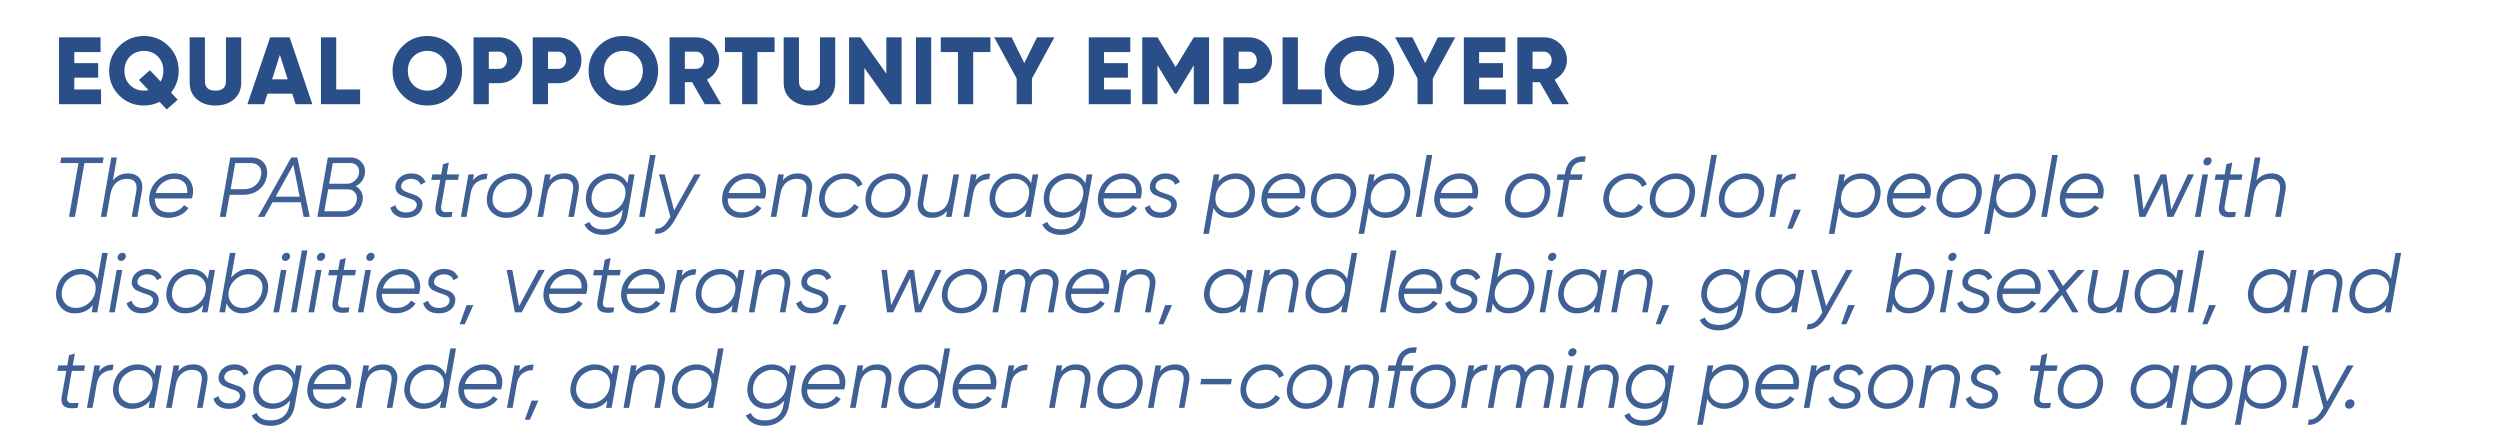
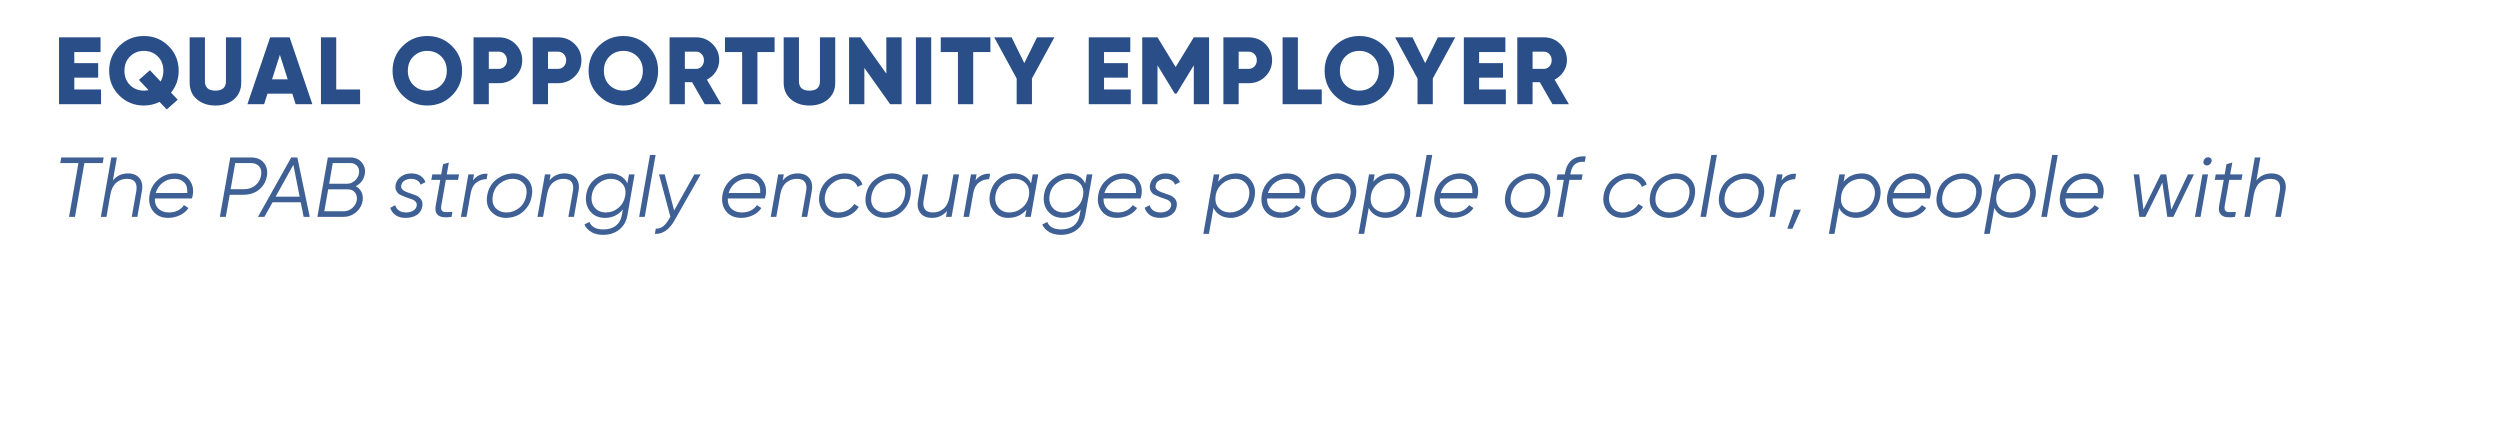
<svg xmlns="http://www.w3.org/2000/svg" version="1.1" x="0%" y="0%" width="100%" height="100%" viewBox="0 0 235.631 41.432" preserveAspectRatio="xMidYMid slice" overflow="visible" xml:space="preserve">
  <clipPath id="clp_unq_id_1" fill="none">
    <path shape-rendering="crispEdges" stroke="#000000" d="M0,0h235.631v41.432H0z" />
  </clipPath>
  <g clip-path="url(#clp_unq_id_1)" fill="none">
    <path fill="#294E88" d="M7.003,7.318h2.25V5.95h-2.25V4.906h2.475V3.52H5.563v6.3h3.96V8.434h-2.52V7.318z M15.886,4.339   c-0.636-0.63-1.41-0.945-2.322-0.945c-0.912,0-1.686,0.315-2.322,0.945c-0.636,0.63-0.954,1.407-0.954,2.331   c0,0.924,0.318,1.701,0.954,2.331c0.636,0.63,1.41,0.945,2.322,0.945c0.516,0,1.008-0.114,1.476-0.342l0.675,0.711l1.035-0.918   l-0.63-0.666c0.48-0.594,0.72-1.281,0.72-2.061C16.84,5.746,16.522,4.969,15.886,4.339z M12.255,8.02   c-0.351-0.348-0.526-0.798-0.526-1.35c0-0.552,0.175-1.002,0.526-1.35c0.351-0.348,0.788-0.522,1.309-0.522   c0.522,0,0.958,0.174,1.309,0.522C15.225,5.668,15.4,6.118,15.4,6.67c0,0.366-0.087,0.705-0.261,1.017l-1.008-1.071l-1.035,0.918   l0.909,0.963c-0.162,0.03-0.309,0.045-0.441,0.045C13.042,8.542,12.606,8.368,12.255,8.02z M22.735,7.786V3.52h-1.44v4.14   c0,0.588-0.33,0.882-0.99,0.882c-0.66,0-0.99-0.294-0.99-0.882V3.52h-1.44v4.266c0,0.66,0.228,1.185,0.684,1.575   c0.456,0.39,1.038,0.585,1.746,0.585c0.708,0,1.29-0.195,1.746-0.585C22.507,8.971,22.735,8.446,22.735,7.786z M29.44,9.82   l-2.142-6.3h-1.836l-2.142,6.3h1.575l0.315-0.99h2.34l0.315,0.99H29.44z M26.38,5.167l0.738,2.313h-1.476L26.38,5.167z M31.69,3.52   h-1.44v6.3h3.69V8.434h-2.25V3.52z M43.552,6.67c0-0.924-0.318-1.701-0.954-2.331c-0.636-0.63-1.41-0.945-2.322-0.945   c-0.912,0-1.686,0.315-2.322,0.945C37.318,4.969,37,5.746,37,6.67c0,0.924,0.318,1.701,0.954,2.331   c0.636,0.63,1.41,0.945,2.322,0.945c0.912,0,1.686-0.315,2.322-0.945C43.234,8.371,43.552,7.594,43.552,6.67z M38.44,6.67   c0-0.552,0.175-1.002,0.527-1.35c0.351-0.348,0.787-0.522,1.31-0.522c0.522,0,0.958,0.174,1.309,0.522   c0.351,0.348,0.527,0.798,0.527,1.35c0,0.552-0.175,1.002-0.527,1.35c-0.351,0.348-0.787,0.522-1.309,0.522   c-0.522,0-0.958-0.174-1.31-0.522C38.615,7.672,38.44,7.222,38.44,6.67z M44.632,3.52v6.3h1.44V7.84h0.945   c0.618,0,1.14-0.21,1.566-0.63c0.426-0.42,0.639-0.93,0.639-1.53c0-0.6-0.213-1.11-0.639-1.53c-0.426-0.42-0.948-0.63-1.566-0.63   H44.632z M46.072,6.49V4.87h0.945c0.222,0,0.405,0.078,0.549,0.234c0.144,0.156,0.216,0.348,0.216,0.576   c0,0.228-0.072,0.42-0.216,0.576c-0.144,0.156-0.327,0.234-0.549,0.234H46.072z M50.212,3.52v6.3h1.44V7.84h0.945   c0.618,0,1.14-0.21,1.566-0.63c0.426-0.42,0.639-0.93,0.639-1.53c0-0.6-0.213-1.11-0.639-1.53c-0.426-0.42-0.948-0.63-1.566-0.63   H50.212z M51.652,6.49V4.87h0.945c0.222,0,0.405,0.078,0.549,0.234c0.144,0.156,0.216,0.348,0.216,0.576   c0,0.228-0.072,0.42-0.216,0.576c-0.144,0.156-0.327,0.234-0.549,0.234H51.652z M62.029,6.67c0-0.924-0.318-1.701-0.954-2.331   c-0.636-0.63-1.41-0.945-2.322-0.945c-0.912,0-1.686,0.315-2.322,0.945c-0.636,0.63-0.954,1.407-0.954,2.331   c0,0.924,0.318,1.701,0.954,2.331c0.636,0.63,1.41,0.945,2.322,0.945c0.912,0,1.686-0.315,2.322-0.945   C61.711,8.371,62.029,7.594,62.029,6.67z M56.917,6.67c0-0.552,0.175-1.002,0.527-1.35c0.351-0.348,0.787-0.522,1.31-0.522   c0.522,0,0.958,0.174,1.309,0.522c0.351,0.348,0.527,0.798,0.527,1.35c0,0.552-0.175,1.002-0.527,1.35   c-0.351,0.348-0.787,0.522-1.309,0.522c-0.522,0-0.958-0.174-1.31-0.522C57.092,7.672,56.917,7.222,56.917,6.67z M67.969,9.82   l-1.341-2.313c0.348-0.18,0.628-0.433,0.841-0.76c0.213-0.327,0.32-0.682,0.32-1.067c0-0.6-0.21-1.11-0.63-1.53   c-0.42-0.42-0.93-0.63-1.53-0.63h-2.52v6.3h1.44V7.75h0.684l1.188,2.07H67.969z M65.629,4.87c0.198,0,0.367,0.078,0.508,0.234   c0.141,0.156,0.212,0.348,0.212,0.576c0,0.228-0.071,0.42-0.212,0.576c-0.141,0.156-0.311,0.234-0.508,0.234h-1.08V4.87H65.629z    M68.329,3.52v1.386h1.62V9.82h1.44V4.906h1.62V3.52H68.329z M78.723,7.786V3.52h-1.44v4.14c0,0.588-0.33,0.882-0.99,0.882   c-0.66,0-0.99-0.294-0.99-0.882V3.52h-1.44v4.266c0,0.66,0.228,1.185,0.684,1.575c0.456,0.39,1.038,0.585,1.746,0.585   c0.708,0,1.29-0.195,1.746-0.585C78.495,8.971,78.723,8.446,78.723,7.786z M83.538,6.94l-2.43-3.42h-1.08v6.3h1.44V6.4l2.43,3.42   h1.08v-6.3h-1.44V6.94z M86.328,9.82h1.44v-6.3h-1.44V9.82z M88.668,3.52v1.386h1.62V9.82h1.44V4.906h1.62V3.52H88.668z    M97.74,3.52l-1.197,2.43l-1.197-2.43h-1.638l2.115,3.879V9.82h1.44V7.399l2.115-3.879H97.74z M104.058,7.318h2.25V5.95h-2.25   V4.906h2.475V3.52h-3.915v6.3h3.96V8.434h-2.52V7.318z M112.518,3.52l-1.71,2.799l-1.71-2.799h-1.44v6.3h1.44V6.157l1.629,2.673   h0.162l1.629-2.673V9.82h1.44v-6.3H112.518z M115.308,3.52v6.3h1.44V7.84h0.945c0.618,0,1.14-0.21,1.566-0.63   c0.426-0.42,0.639-0.93,0.639-1.53c0-0.6-0.213-1.11-0.639-1.53c-0.426-0.42-0.948-0.63-1.566-0.63H115.308z M116.748,6.49V4.87   h0.945c0.222,0,0.405,0.078,0.549,0.234c0.144,0.156,0.216,0.348,0.216,0.576c0,0.228-0.072,0.42-0.216,0.576   c-0.144,0.156-0.327,0.234-0.549,0.234H116.748z M122.328,3.52h-1.44v6.3h3.69V8.434h-2.25V3.52z M131.4,6.67   c0-0.924-0.318-1.701-0.954-2.331c-0.636-0.63-1.41-0.945-2.322-0.945c-0.912,0-1.686,0.315-2.322,0.945   c-0.636,0.63-0.954,1.407-0.954,2.331c0,0.924,0.318,1.701,0.954,2.331c0.636,0.63,1.41,0.945,2.322,0.945   c0.912,0,1.686-0.315,2.322-0.945C131.082,8.371,131.4,7.594,131.4,6.67z M126.288,6.67c0-0.552,0.175-1.002,0.526-1.35   c0.351-0.348,0.788-0.522,1.309-0.522c0.522,0,0.959,0.174,1.31,0.522c0.351,0.348,0.527,0.798,0.527,1.35   c0,0.552-0.176,1.002-0.527,1.35c-0.351,0.348-0.788,0.522-1.31,0.522c-0.522,0-0.958-0.174-1.309-0.522   C126.463,7.672,126.288,7.222,126.288,6.67z M135.522,3.52l-1.197,2.43l-1.197-2.43h-1.638l2.115,3.879V9.82h1.44V7.399   l2.115-3.879H135.522z M139.41,7.318h2.25V5.95h-2.25V4.906h2.475V3.52h-3.915v6.3h3.96V8.434h-2.52V7.318z M147.869,9.82   l-1.341-2.313c0.348-0.18,0.628-0.433,0.841-0.76c0.213-0.327,0.32-0.682,0.32-1.067c0-0.6-0.21-1.11-0.63-1.53   c-0.42-0.42-0.93-0.63-1.53-0.63h-2.52v6.3h1.44V7.75h0.684l1.188,2.07H147.869z M145.529,4.87c0.198,0,0.367,0.078,0.508,0.234   c0.141,0.156,0.212,0.348,0.212,0.576c0,0.228-0.071,0.42-0.212,0.576c-0.141,0.156-0.311,0.234-0.508,0.234h-1.08V4.87H145.529z" />
    <path fill="#3E6094" d="M5.77,14.84l-0.088,0.528h1.712L6.506,20.44h0.56l0.888-5.072h1.728L9.77,14.84H5.77z M10.642,17   l0.376-2.16H10.49l-0.984,5.6h0.528l0.376-2.152c0.096-0.485,0.284-0.845,0.564-1.08c0.28-0.235,0.609-0.352,0.988-0.352   c0.357,0,0.609,0.097,0.756,0.292c0.147,0.195,0.191,0.473,0.132,0.836l-0.432,2.456h0.528l0.432-2.456   c0.085-0.496,0.008-0.893-0.232-1.192c-0.24-0.299-0.603-0.448-1.088-0.448C11.482,16.344,11.01,16.563,10.642,17z M14.926,16.912   c-0.451,0.379-0.727,0.861-0.828,1.448c-0.107,0.619,0.005,1.136,0.336,1.552c0.331,0.416,0.805,0.624,1.424,0.624   c0.379,0,0.743-0.081,1.092-0.244c0.349-0.163,0.62-0.391,0.812-0.684l-0.416-0.272c-0.331,0.459-0.803,0.688-1.416,0.688   c-0.421,0-0.753-0.119-0.996-0.356c-0.243-0.237-0.356-0.559-0.34-0.964h3.496c0.027-0.069,0.048-0.152,0.064-0.248   c0.117-0.576,0.017-1.072-0.3-1.488c-0.317-0.416-0.777-0.624-1.38-0.624C15.893,16.344,15.377,16.533,14.926,16.912z    M15.334,17.22c0.317-0.243,0.687-0.364,1.108-0.364c0.389,0,0.696,0.113,0.92,0.34c0.224,0.227,0.32,0.559,0.288,0.996h-2.976   C14.797,17.787,15.017,17.463,15.334,17.22z M21.706,14.84l-0.984,5.6h0.56l0.368-2.08h1.272c0.613,0,1.117-0.167,1.512-0.5   c0.395-0.333,0.635-0.753,0.72-1.26c0.085-0.501-0.009-0.92-0.284-1.256c-0.275-0.336-0.676-0.504-1.204-0.504H21.706z    M24.082,17.46c-0.288,0.248-0.653,0.372-1.096,0.372h-1.248l0.432-2.464h1.44c0.363,0,0.635,0.104,0.816,0.312   c0.181,0.208,0.243,0.488,0.184,0.84C24.546,16.899,24.37,17.212,24.082,17.46z M29.194,20.44l-1.168-5.6H27.45l-3.136,5.6h0.608   l0.768-1.376h2.656l0.272,1.376H29.194z M27.65,15.536l0.592,3h-2.264L27.65,15.536z M34.086,15.296   c-0.264-0.304-0.615-0.456-1.052-0.456h-2.136l-0.984,5.6h2.44c0.469,0,0.875-0.148,1.216-0.444   c0.341-0.296,0.544-0.655,0.608-1.076c0.048-0.304,0.012-0.577-0.108-0.82c-0.12-0.243-0.3-0.425-0.54-0.548   c0.491-0.261,0.776-0.651,0.856-1.168C34.45,15.963,34.35,15.6,34.086,15.296z M32.714,17.32h-1.688l0.336-1.952h1.656   c0.277,0,0.495,0.095,0.652,0.284c0.157,0.189,0.212,0.42,0.164,0.692c-0.048,0.272-0.181,0.503-0.4,0.692   C33.215,17.225,32.975,17.32,32.714,17.32z M32.402,19.912H30.57l0.36-2.064h1.88c0.277,0,0.495,0.101,0.652,0.304   c0.157,0.203,0.212,0.445,0.164,0.728c-0.048,0.283-0.189,0.525-0.424,0.728C32.967,19.811,32.701,19.912,32.402,19.912z    M39.294,20.252c0.28-0.189,0.449-0.452,0.508-0.788c0.048-0.272,0.007-0.497-0.124-0.676c-0.131-0.179-0.303-0.309-0.516-0.392   c-0.213-0.083-0.428-0.157-0.644-0.224c-0.216-0.067-0.395-0.155-0.536-0.264c-0.141-0.109-0.196-0.252-0.164-0.428   c0.037-0.208,0.147-0.364,0.328-0.468c0.181-0.104,0.379-0.156,0.592-0.156c0.213,0,0.403,0.045,0.568,0.136   c0.165,0.091,0.277,0.229,0.336,0.416l0.464-0.248c-0.235-0.544-0.685-0.816-1.352-0.816c-0.379,0-0.704,0.103-0.976,0.308   c-0.272,0.205-0.435,0.457-0.488,0.756c-0.043,0.229-0.02,0.427,0.068,0.592c0.088,0.165,0.211,0.287,0.368,0.364   c0.157,0.077,0.331,0.152,0.52,0.224c0.189,0.072,0.367,0.133,0.532,0.184c0.165,0.051,0.296,0.129,0.392,0.236   c0.096,0.107,0.131,0.235,0.104,0.384c-0.037,0.197-0.147,0.352-0.328,0.464c-0.181,0.112-0.408,0.168-0.68,0.168   s-0.497-0.064-0.676-0.192c-0.179-0.128-0.289-0.293-0.332-0.496l-0.472,0.248c0.08,0.283,0.243,0.512,0.488,0.688   c0.245,0.176,0.563,0.264,0.952,0.264C38.658,20.536,39.014,20.441,39.294,20.252z M43.17,16.952l0.096-0.512h-1.16l0.2-1.12   l-0.552,0.16l-0.168,0.96h-0.84l-0.096,0.512h0.848l-0.432,2.424c-0.155,0.885,0.344,1.24,1.496,1.064l0.08-0.464   c-0.251,0.011-0.461,0.016-0.632,0.016c-0.171,0-0.292-0.048-0.364-0.144c-0.072-0.096-0.089-0.253-0.052-0.472l0.424-2.424H43.17z    M44.674,16.44h-0.528l-0.704,4h0.528l0.392-2.224c0.08-0.459,0.259-0.795,0.536-1.008c0.277-0.213,0.597-0.32,0.96-0.32   l0.096-0.512c-0.56-0.037-1.019,0.171-1.376,0.624L44.674,16.44z M48.734,20.32c0.328-0.144,0.623-0.376,0.884-0.696   c0.261-0.32,0.429-0.704,0.504-1.152c0.112-0.635-0.009-1.148-0.364-1.54c-0.355-0.392-0.807-0.588-1.356-0.588   c-0.565,0-1.092,0.181-1.58,0.544c-0.488,0.363-0.788,0.867-0.9,1.512c-0.112,0.645,0.015,1.163,0.38,1.552   c0.365,0.389,0.831,0.584,1.396,0.584C48.06,20.536,48.406,20.464,48.734,20.32z M46.718,19.612   c-0.264-0.28-0.353-0.671-0.268-1.172c0.091-0.496,0.316-0.883,0.676-1.16c0.36-0.277,0.753-0.419,1.18-0.424   c0.421,0,0.764,0.139,1.028,0.416c0.264,0.277,0.353,0.659,0.268,1.144c-0.085,0.507-0.309,0.901-0.672,1.184   c-0.363,0.283-0.757,0.424-1.184,0.424C47.324,20.029,46.982,19.892,46.718,19.612z M51.794,17l0.096-0.56h-0.528l-0.704,4h0.528   l0.384-2.176c0.096-0.48,0.284-0.835,0.564-1.064c0.28-0.229,0.607-0.344,0.98-0.344c0.357,0,0.609,0.097,0.756,0.292   c0.147,0.195,0.191,0.473,0.132,0.836L53.57,20.44h0.528l0.432-2.456c0.085-0.496,0.008-0.893-0.232-1.192   c-0.24-0.299-0.603-0.448-1.088-0.448C52.628,16.344,52.156,16.563,51.794,17z M59.13,17.288c-0.139-0.304-0.353-0.537-0.644-0.7   c-0.291-0.163-0.607-0.244-0.948-0.244c-0.533,0-1.025,0.183-1.476,0.548c-0.451,0.365-0.721,0.855-0.812,1.468   c-0.091,0.608,0.031,1.123,0.364,1.544c0.333,0.421,0.801,0.632,1.404,0.632c0.688,0,1.251-0.264,1.688-0.792L58.61,20.28   c-0.075,0.427-0.263,0.757-0.564,0.992c-0.301,0.235-0.695,0.352-1.18,0.352c-0.683,0-1.12-0.235-1.312-0.704l-0.472,0.24   c0.144,0.309,0.368,0.549,0.672,0.72c0.304,0.171,0.667,0.256,1.088,0.256c0.592,0,1.096-0.161,1.512-0.484   c0.416-0.323,0.677-0.78,0.784-1.372l0.672-3.84h-0.528L59.13,17.288z M58.274,19.604c-0.341,0.28-0.728,0.42-1.16,0.42   c-0.459,0-0.815-0.155-1.068-0.464c-0.253-0.309-0.343-0.696-0.268-1.16c0.075-0.469,0.289-0.844,0.644-1.124   c0.355-0.28,0.74-0.42,1.156-0.42s0.765,0.143,1.048,0.428c0.283,0.285,0.384,0.671,0.304,1.156l-0.008,0.04v0.016   C58.831,18.955,58.615,19.324,58.274,19.604z M60.77,20.44l0.416-2.392l0.608-3.448h-0.528l-0.608,3.448l-0.416,2.392H60.77z    M63.538,19.84l-0.888-3.4h-0.536l1.072,3.992l-0.168,0.28c-0.363,0.603-0.765,0.88-1.208,0.832l-0.088,0.496   c0.352,0.027,0.685-0.067,1-0.28c0.315-0.213,0.592-0.531,0.832-0.952l2.48-4.368h-0.592L63.538,19.84z M68.926,16.912   c-0.451,0.379-0.727,0.861-0.828,1.448c-0.107,0.619,0.005,1.136,0.336,1.552c0.331,0.416,0.805,0.624,1.424,0.624   c0.379,0,0.743-0.081,1.092-0.244c0.349-0.163,0.62-0.391,0.812-0.684l-0.416-0.272c-0.331,0.459-0.803,0.688-1.416,0.688   c-0.421,0-0.753-0.119-0.996-0.356c-0.243-0.237-0.356-0.559-0.34-0.964h3.496c0.027-0.069,0.048-0.152,0.064-0.248   c0.117-0.576,0.017-1.072-0.3-1.488c-0.317-0.416-0.777-0.624-1.38-0.624C69.892,16.344,69.376,16.533,68.926,16.912z    M69.334,17.22c0.317-0.243,0.687-0.364,1.108-0.364c0.389,0,0.696,0.113,0.92,0.34c0.224,0.227,0.32,0.559,0.288,0.996h-2.976   C68.796,17.787,69.016,17.463,69.334,17.22z M73.778,17l0.096-0.56h-0.528l-0.704,4h0.528l0.384-2.176   c0.096-0.48,0.284-0.835,0.564-1.064c0.28-0.229,0.607-0.344,0.98-0.344c0.357,0,0.609,0.097,0.756,0.292   c0.147,0.195,0.191,0.473,0.132,0.836l-0.432,2.456h0.528l0.432-2.456c0.085-0.496,0.008-0.893-0.232-1.192   c-0.24-0.299-0.603-0.448-1.088-0.448C74.612,16.344,74.14,16.563,73.778,17z M80.114,20.264c0.347-0.181,0.621-0.435,0.824-0.76   l-0.424-0.28c-0.155,0.245-0.361,0.44-0.62,0.584c-0.259,0.144-0.54,0.216-0.844,0.216c-0.453,0-0.8-0.156-1.04-0.468   s-0.323-0.695-0.248-1.148c0.08-0.443,0.295-0.812,0.644-1.108c0.349-0.296,0.751-0.444,1.204-0.444   c0.304,0,0.563,0.068,0.776,0.204c0.213,0.136,0.363,0.321,0.448,0.556l0.456-0.232c-0.112-0.32-0.315-0.573-0.608-0.76   c-0.293-0.187-0.635-0.28-1.024-0.28c-0.597,0-1.125,0.188-1.584,0.564c-0.459,0.376-0.739,0.857-0.84,1.444   c-0.107,0.597,0.009,1.111,0.348,1.54c0.339,0.429,0.799,0.644,1.38,0.644C79.383,20.536,79.767,20.445,80.114,20.264z    M84.422,20.32c0.328-0.144,0.623-0.376,0.884-0.696c0.261-0.32,0.429-0.704,0.504-1.152c0.112-0.635-0.009-1.148-0.364-1.54   c-0.355-0.392-0.807-0.588-1.356-0.588c-0.565,0-1.092,0.181-1.58,0.544c-0.488,0.363-0.788,0.867-0.9,1.512   c-0.112,0.645,0.015,1.163,0.38,1.552c0.365,0.389,0.831,0.584,1.396,0.584C83.748,20.536,84.094,20.464,84.422,20.32z    M82.406,19.612c-0.264-0.28-0.353-0.671-0.268-1.172c0.091-0.496,0.316-0.883,0.676-1.16c0.36-0.277,0.753-0.419,1.18-0.424   c0.421,0,0.764,0.139,1.028,0.416c0.264,0.277,0.353,0.659,0.268,1.144c-0.085,0.507-0.309,0.901-0.672,1.184   c-0.363,0.283-0.757,0.424-1.184,0.424C83.012,20.029,82.67,19.892,82.406,19.612z M89.482,18.616   c-0.096,0.48-0.284,0.835-0.564,1.064c-0.28,0.229-0.607,0.344-0.98,0.344c-0.357,0-0.609-0.097-0.756-0.292   c-0.147-0.195-0.191-0.473-0.132-0.836l0.432-2.456h-0.528l-0.432,2.456c-0.085,0.496-0.008,0.893,0.232,1.192   c0.24,0.299,0.603,0.448,1.088,0.448c0.581,0,1.053-0.219,1.416-0.656l-0.096,0.56h0.528l0.704-4h-0.528L89.482,18.616z    M92.042,16.44h-0.528l-0.704,4h0.528l0.392-2.224c0.08-0.459,0.259-0.795,0.536-1.008c0.277-0.213,0.597-0.32,0.96-0.32   l0.096-0.512c-0.56-0.037-1.019,0.171-1.376,0.624L92.042,16.44z M97.178,17.288c-0.139-0.304-0.352-0.537-0.64-0.7   c-0.288-0.163-0.605-0.244-0.952-0.244c-0.533,0-1.02,0.176-1.46,0.528c-0.44,0.352-0.716,0.848-0.828,1.488   c-0.101,0.587,0.019,1.096,0.36,1.528c0.341,0.432,0.792,0.648,1.352,0.648c0.725,0,1.304-0.259,1.736-0.776l-0.12,0.68h0.528   l0.704-4H97.33L97.178,17.288z M94.09,19.548c-0.251-0.317-0.339-0.7-0.264-1.148c0.085-0.485,0.303-0.864,0.652-1.136   c0.349-0.272,0.732-0.408,1.148-0.408c0.427,0,0.777,0.141,1.052,0.424c0.275,0.283,0.375,0.669,0.3,1.16l-0.016,0.096   c-0.085,0.432-0.301,0.788-0.648,1.068c-0.347,0.28-0.739,0.42-1.176,0.42C94.69,20.024,94.34,19.865,94.09,19.548z    M102.281,17.288c-0.139-0.304-0.353-0.537-0.644-0.7c-0.291-0.163-0.607-0.244-0.948-0.244c-0.533,0-1.025,0.183-1.476,0.548   c-0.451,0.365-0.721,0.855-0.812,1.468c-0.091,0.608,0.031,1.123,0.364,1.544c0.333,0.421,0.801,0.632,1.404,0.632   c0.688,0,1.251-0.264,1.688-0.792l-0.096,0.536c-0.075,0.427-0.263,0.757-0.564,0.992c-0.301,0.235-0.695,0.352-1.18,0.352   c-0.683,0-1.12-0.235-1.312-0.704l-0.472,0.24c0.144,0.309,0.368,0.549,0.672,0.72c0.304,0.171,0.667,0.256,1.088,0.256   c0.592,0,1.096-0.161,1.512-0.484c0.416-0.323,0.677-0.78,0.784-1.372l0.672-3.84h-0.528L102.281,17.288z M101.425,19.604   c-0.341,0.28-0.728,0.42-1.16,0.42c-0.459,0-0.815-0.155-1.068-0.464c-0.253-0.309-0.343-0.696-0.268-1.16   c0.075-0.469,0.289-0.844,0.644-1.124c0.355-0.28,0.74-0.42,1.156-0.42s0.765,0.143,1.048,0.428   c0.283,0.285,0.384,0.671,0.304,1.156l-0.008,0.04v0.016C101.983,18.955,101.767,19.324,101.425,19.604z M104.341,16.912   c-0.451,0.379-0.727,0.861-0.828,1.448c-0.107,0.619,0.005,1.136,0.336,1.552c0.331,0.416,0.805,0.624,1.424,0.624   c0.379,0,0.743-0.081,1.092-0.244c0.349-0.163,0.62-0.391,0.812-0.684l-0.416-0.272c-0.331,0.459-0.803,0.688-1.416,0.688   c-0.421,0-0.753-0.119-0.996-0.356c-0.243-0.237-0.356-0.559-0.34-0.964h3.496c0.027-0.069,0.048-0.152,0.064-0.248   c0.117-0.576,0.017-1.072-0.3-1.488c-0.317-0.416-0.777-0.624-1.38-0.624C105.308,16.344,104.792,16.533,104.341,16.912z    M104.749,17.22c0.317-0.243,0.687-0.364,1.108-0.364c0.389,0,0.696,0.113,0.92,0.34c0.224,0.227,0.32,0.559,0.288,0.996h-2.976   C104.212,17.787,104.432,17.463,104.749,17.22z M110.397,20.252c0.28-0.189,0.449-0.452,0.508-0.788   c0.048-0.272,0.007-0.497-0.124-0.676c-0.131-0.179-0.303-0.309-0.516-0.392c-0.213-0.083-0.428-0.157-0.644-0.224   c-0.216-0.067-0.395-0.155-0.536-0.264c-0.141-0.109-0.196-0.252-0.164-0.428c0.037-0.208,0.147-0.364,0.328-0.468   c0.181-0.104,0.379-0.156,0.592-0.156c0.213,0,0.403,0.045,0.568,0.136c0.165,0.091,0.277,0.229,0.336,0.416l0.464-0.248   c-0.235-0.544-0.685-0.816-1.352-0.816c-0.379,0-0.704,0.103-0.976,0.308c-0.272,0.205-0.435,0.457-0.488,0.756   c-0.043,0.229-0.02,0.427,0.068,0.592c0.088,0.165,0.211,0.287,0.368,0.364c0.157,0.077,0.331,0.152,0.52,0.224   c0.189,0.072,0.367,0.133,0.532,0.184c0.165,0.051,0.296,0.129,0.392,0.236c0.096,0.107,0.131,0.235,0.104,0.384   c-0.037,0.197-0.147,0.352-0.328,0.464c-0.181,0.112-0.408,0.168-0.68,0.168s-0.497-0.064-0.676-0.192   c-0.179-0.128-0.289-0.293-0.332-0.496l-0.472,0.248c0.08,0.283,0.243,0.512,0.488,0.688c0.245,0.176,0.563,0.264,0.952,0.264   C109.761,20.536,110.117,20.441,110.397,20.252z M114.809,17.12l0.12-0.68h-0.528l-0.984,5.6h0.528l0.432-2.448   c0.139,0.304,0.352,0.537,0.64,0.7c0.288,0.163,0.605,0.244,0.952,0.244c0.533,0,1.02-0.176,1.46-0.528   c0.44-0.352,0.716-0.848,0.828-1.488c0.101-0.587-0.019-1.096-0.36-1.528c-0.341-0.432-0.792-0.648-1.352-0.648   C115.82,16.344,115.241,16.603,114.809,17.12z M117.077,19.616c-0.349,0.272-0.732,0.408-1.148,0.408   c-0.427,0-0.776-0.139-1.048-0.416c-0.272-0.277-0.373-0.659-0.304-1.144l0.016-0.128c0.091-0.427,0.308-0.78,0.652-1.06   c0.344-0.28,0.735-0.42,1.172-0.42c0.448,0,0.797,0.159,1.048,0.476c0.251,0.317,0.339,0.7,0.264,1.148   C117.644,18.965,117.427,19.344,117.077,19.616z M119.757,16.912c-0.451,0.379-0.727,0.861-0.828,1.448   c-0.107,0.619,0.005,1.136,0.336,1.552c0.331,0.416,0.805,0.624,1.424,0.624c0.379,0,0.743-0.081,1.092-0.244   c0.349-0.163,0.62-0.391,0.812-0.684l-0.416-0.272c-0.331,0.459-0.803,0.688-1.416,0.688c-0.421,0-0.753-0.119-0.996-0.356   c-0.243-0.237-0.356-0.559-0.34-0.964h3.496c0.027-0.069,0.048-0.152,0.064-0.248c0.117-0.576,0.017-1.072-0.3-1.488   c-0.317-0.416-0.777-0.624-1.38-0.624C120.724,16.344,120.208,16.533,119.757,16.912z M120.165,17.22   c0.317-0.243,0.687-0.364,1.108-0.364c0.389,0,0.696,0.113,0.92,0.34c0.224,0.227,0.32,0.559,0.288,0.996h-2.976   C119.628,17.787,119.848,17.463,120.165,17.22z M126.405,20.32c0.328-0.144,0.623-0.376,0.884-0.696   c0.261-0.32,0.429-0.704,0.504-1.152c0.112-0.635-0.009-1.148-0.364-1.54c-0.355-0.392-0.807-0.588-1.356-0.588   c-0.565,0-1.092,0.181-1.58,0.544c-0.488,0.363-0.788,0.867-0.9,1.512c-0.112,0.645,0.015,1.163,0.38,1.552   c0.365,0.389,0.831,0.584,1.396,0.584C125.732,20.536,126.077,20.464,126.405,20.32z M124.389,19.612   c-0.264-0.28-0.353-0.671-0.268-1.172c0.091-0.496,0.316-0.883,0.676-1.16c0.36-0.277,0.753-0.419,1.18-0.424   c0.421,0,0.764,0.139,1.028,0.416c0.264,0.277,0.353,0.659,0.268,1.144c-0.085,0.507-0.309,0.901-0.672,1.184   c-0.363,0.283-0.757,0.424-1.184,0.424C124.996,20.029,124.653,19.892,124.389,19.612z M129.441,17.12l0.12-0.68h-0.528l-0.984,5.6   h0.528l0.432-2.448c0.139,0.304,0.352,0.537,0.64,0.7c0.288,0.163,0.605,0.244,0.952,0.244c0.533,0,1.02-0.176,1.46-0.528   c0.44-0.352,0.716-0.848,0.828-1.488c0.101-0.587-0.019-1.096-0.36-1.528c-0.341-0.432-0.792-0.648-1.352-0.648   C130.452,16.344,129.873,16.603,129.441,17.12z M131.709,19.616c-0.349,0.272-0.732,0.408-1.148,0.408   c-0.427,0-0.776-0.139-1.048-0.416c-0.272-0.277-0.373-0.659-0.304-1.144l0.016-0.128c0.091-0.427,0.308-0.78,0.652-1.06   c0.344-0.28,0.735-0.42,1.172-0.42c0.448,0,0.797,0.159,1.048,0.476c0.251,0.317,0.339,0.7,0.264,1.148   C132.276,18.965,132.058,19.344,131.709,19.616z M133.969,20.44l0.416-2.392l0.608-3.448h-0.528l-0.608,3.448l-0.416,2.392H133.969   z M136.045,16.912c-0.451,0.379-0.727,0.861-0.828,1.448c-0.107,0.619,0.005,1.136,0.336,1.552   c0.331,0.416,0.805,0.624,1.424,0.624c0.379,0,0.743-0.081,1.092-0.244c0.349-0.163,0.62-0.391,0.812-0.684l-0.416-0.272   c-0.331,0.459-0.803,0.688-1.416,0.688c-0.421,0-0.753-0.119-0.996-0.356c-0.243-0.237-0.356-0.559-0.34-0.964h3.496   c0.027-0.069,0.048-0.152,0.064-0.248c0.117-0.576,0.017-1.072-0.3-1.488c-0.317-0.416-0.777-0.624-1.38-0.624   C137.012,16.344,136.496,16.533,136.045,16.912z M136.453,17.22c0.317-0.243,0.687-0.364,1.108-0.364   c0.389,0,0.696,0.113,0.92,0.34c0.224,0.227,0.32,0.559,0.288,0.996h-2.976C135.916,17.787,136.136,17.463,136.453,17.22z    M144.693,20.32c0.328-0.144,0.623-0.376,0.884-0.696c0.261-0.32,0.429-0.704,0.504-1.152c0.112-0.635-0.009-1.148-0.364-1.54   c-0.355-0.392-0.807-0.588-1.356-0.588c-0.565,0-1.092,0.181-1.58,0.544c-0.488,0.363-0.788,0.867-0.9,1.512   c-0.112,0.645,0.015,1.163,0.38,1.552c0.365,0.389,0.831,0.584,1.396,0.584C144.02,20.536,144.365,20.464,144.693,20.32z    M142.677,19.612c-0.264-0.28-0.353-0.671-0.268-1.172c0.091-0.496,0.316-0.883,0.676-1.16c0.36-0.277,0.753-0.419,1.18-0.424   c0.421,0,0.764,0.139,1.028,0.416c0.264,0.277,0.353,0.659,0.268,1.144c-0.085,0.507-0.309,0.901-0.672,1.184   c-0.363,0.283-0.757,0.424-1.184,0.424C143.284,20.029,142.941,19.892,142.677,19.612z M147.481,16.44h-0.68l-0.088,0.512h0.68   l-0.616,3.488h0.528l0.616-3.488h1.152l0.088-0.512h-1.152l0.032-0.16c0.133-0.752,0.576-1.093,1.328-1.024l0.096-0.512   c-0.539-0.043-0.975,0.068-1.308,0.332c-0.333,0.264-0.548,0.665-0.644,1.204L147.481,16.44z M154.033,20.264   c0.347-0.181,0.621-0.435,0.824-0.76l-0.424-0.28c-0.155,0.245-0.361,0.44-0.62,0.584c-0.259,0.144-0.54,0.216-0.844,0.216   c-0.453,0-0.8-0.156-1.04-0.468s-0.323-0.695-0.248-1.148c0.08-0.443,0.295-0.812,0.644-1.108c0.349-0.296,0.751-0.444,1.204-0.444   c0.304,0,0.563,0.068,0.776,0.204c0.213,0.136,0.363,0.321,0.448,0.556l0.456-0.232c-0.112-0.32-0.315-0.573-0.608-0.76   c-0.293-0.187-0.635-0.28-1.024-0.28c-0.597,0-1.125,0.188-1.584,0.564c-0.459,0.376-0.739,0.857-0.84,1.444   c-0.107,0.597,0.009,1.111,0.348,1.54c0.339,0.429,0.799,0.644,1.38,0.644C153.302,20.536,153.686,20.445,154.033,20.264z    M158.341,20.32c0.328-0.144,0.623-0.376,0.884-0.696c0.261-0.32,0.429-0.704,0.504-1.152c0.112-0.635-0.009-1.148-0.364-1.54   c-0.355-0.392-0.807-0.588-1.356-0.588c-0.565,0-1.092,0.181-1.58,0.544c-0.488,0.363-0.788,0.867-0.9,1.512   c-0.112,0.645,0.015,1.163,0.38,1.552c0.365,0.389,0.831,0.584,1.396,0.584C157.668,20.536,158.013,20.464,158.341,20.32z    M156.325,19.612c-0.264-0.28-0.353-0.671-0.268-1.172c0.091-0.496,0.316-0.883,0.676-1.16c0.36-0.277,0.753-0.419,1.18-0.424   c0.421,0,0.764,0.139,1.028,0.416c0.264,0.277,0.353,0.659,0.268,1.144c-0.085,0.507-0.309,0.901-0.672,1.184   c-0.363,0.283-0.757,0.424-1.184,0.424C156.932,20.029,156.589,19.892,156.325,19.612z M160.801,20.44l0.416-2.392l0.608-3.448   h-0.528l-0.608,3.448l-0.416,2.392H160.801z M164.853,20.32c0.328-0.144,0.623-0.376,0.884-0.696   c0.261-0.32,0.429-0.704,0.504-1.152c0.112-0.635-0.009-1.148-0.364-1.54c-0.355-0.392-0.807-0.588-1.356-0.588   c-0.565,0-1.092,0.181-1.58,0.544c-0.488,0.363-0.788,0.867-0.9,1.512c-0.112,0.645,0.015,1.163,0.38,1.552   c0.365,0.389,0.831,0.584,1.396,0.584C164.18,20.536,164.525,20.464,164.853,20.32z M162.837,19.612   c-0.264-0.28-0.353-0.671-0.268-1.172c0.091-0.496,0.316-0.883,0.676-1.16c0.36-0.277,0.753-0.419,1.18-0.424   c0.421,0,0.764,0.139,1.028,0.416c0.264,0.277,0.353,0.659,0.268,1.144c-0.085,0.507-0.309,0.901-0.672,1.184   c-0.363,0.283-0.757,0.424-1.184,0.424C163.444,20.029,163.101,19.892,162.837,19.612z M168.009,16.44h-0.528l-0.704,4h0.528   l0.392-2.224c0.08-0.459,0.259-0.795,0.536-1.008c0.277-0.213,0.597-0.32,0.96-0.32l0.096-0.512   c-0.56-0.037-1.019,0.171-1.376,0.624L168.009,16.44z M169.097,19.76l-0.64,1.8h0.48l0.8-1.8H169.097z M173.769,17.12l0.12-0.68   h-0.528l-0.984,5.6h0.528l0.432-2.448c0.139,0.304,0.352,0.537,0.64,0.7c0.288,0.163,0.605,0.244,0.952,0.244   c0.533,0,1.02-0.176,1.46-0.528c0.44-0.352,0.716-0.848,0.828-1.488c0.101-0.587-0.019-1.096-0.36-1.528   c-0.341-0.432-0.792-0.648-1.352-0.648C174.779,16.344,174.201,16.603,173.769,17.12z M176.037,19.616   c-0.349,0.272-0.732,0.408-1.148,0.408c-0.427,0-0.776-0.139-1.048-0.416c-0.272-0.277-0.373-0.659-0.304-1.144l0.016-0.128   c0.091-0.427,0.308-0.78,0.652-1.06c0.344-0.28,0.735-0.42,1.172-0.42c0.448,0,0.797,0.159,1.048,0.476   c0.251,0.317,0.339,0.7,0.264,1.148C176.603,18.965,176.386,19.344,176.037,19.616z M178.717,16.912   c-0.451,0.379-0.727,0.861-0.828,1.448c-0.107,0.619,0.005,1.136,0.336,1.552c0.331,0.416,0.805,0.624,1.424,0.624   c0.379,0,0.743-0.081,1.092-0.244c0.349-0.163,0.62-0.391,0.812-0.684l-0.416-0.272c-0.331,0.459-0.803,0.688-1.416,0.688   c-0.421,0-0.753-0.119-0.996-0.356c-0.243-0.237-0.356-0.559-0.34-0.964h3.496c0.027-0.069,0.048-0.152,0.064-0.248   c0.117-0.576,0.017-1.072-0.3-1.488c-0.317-0.416-0.777-0.624-1.38-0.624C179.683,16.344,179.167,16.533,178.717,16.912z    M179.125,17.22c0.317-0.243,0.687-0.364,1.108-0.364c0.389,0,0.696,0.113,0.92,0.34c0.224,0.227,0.32,0.559,0.288,0.996h-2.976   C178.587,17.787,178.807,17.463,179.125,17.22z M185.365,20.32c0.328-0.144,0.623-0.376,0.884-0.696   c0.261-0.32,0.429-0.704,0.504-1.152c0.112-0.635-0.009-1.148-0.364-1.54c-0.355-0.392-0.807-0.588-1.356-0.588   c-0.565,0-1.092,0.181-1.58,0.544c-0.488,0.363-0.788,0.867-0.9,1.512c-0.112,0.645,0.015,1.163,0.38,1.552   c0.365,0.389,0.831,0.584,1.396,0.584C184.691,20.536,185.037,20.464,185.365,20.32z M183.349,19.612   c-0.264-0.28-0.353-0.671-0.268-1.172c0.091-0.496,0.316-0.883,0.676-1.16c0.36-0.277,0.753-0.419,1.18-0.424   c0.421,0,0.764,0.139,1.028,0.416c0.264,0.277,0.353,0.659,0.268,1.144c-0.085,0.507-0.309,0.901-0.672,1.184   c-0.363,0.283-0.757,0.424-1.184,0.424C183.955,20.029,183.613,19.892,183.349,19.612z M188.401,17.12l0.12-0.68h-0.528l-0.984,5.6   h0.528l0.432-2.448c0.139,0.304,0.352,0.537,0.64,0.7c0.288,0.163,0.605,0.244,0.952,0.244c0.533,0,1.02-0.176,1.46-0.528   c0.44-0.352,0.716-0.848,0.828-1.488c0.101-0.587-0.019-1.096-0.36-1.528c-0.341-0.432-0.792-0.648-1.352-0.648   C189.411,16.344,188.833,16.603,188.401,17.12z M190.669,19.616c-0.349,0.272-0.732,0.408-1.148,0.408   c-0.427,0-0.776-0.139-1.048-0.416c-0.272-0.277-0.373-0.659-0.304-1.144l0.016-0.128c0.091-0.427,0.308-0.78,0.652-1.06   c0.344-0.28,0.735-0.42,1.172-0.42c0.448,0,0.797,0.159,1.048,0.476c0.251,0.317,0.339,0.7,0.264,1.148   C191.235,18.965,191.018,19.344,190.669,19.616z M192.928,20.44l0.416-2.392l0.608-3.448h-0.528l-0.608,3.448L192.4,20.44H192.928z    M195.004,16.912c-0.451,0.379-0.727,0.861-0.828,1.448c-0.107,0.619,0.005,1.136,0.336,1.552c0.331,0.416,0.805,0.624,1.424,0.624   c0.379,0,0.743-0.081,1.092-0.244c0.349-0.163,0.62-0.391,0.812-0.684l-0.416-0.272c-0.331,0.459-0.803,0.688-1.416,0.688   c-0.421,0-0.753-0.119-0.996-0.356c-0.243-0.237-0.356-0.559-0.34-0.964h3.496c0.027-0.069,0.048-0.152,0.064-0.248   c0.117-0.576,0.017-1.072-0.3-1.488c-0.317-0.416-0.777-0.624-1.38-0.624C195.971,16.344,195.455,16.533,195.004,16.912z    M195.412,17.22c0.317-0.243,0.687-0.364,1.108-0.364c0.389,0,0.696,0.113,0.92,0.34c0.224,0.227,0.32,0.559,0.288,0.996h-2.976   C194.875,17.787,195.095,17.463,195.412,17.22z M204.648,19.76l-0.464-3.304l0.008-0.016h-0.536l-1.632,3.32l-0.4-3.32h-0.52   l0.528,4h0.576l1.6-3.224l0.464,3.224h0.576l1.936-4h-0.568L204.648,19.76z M208.292,15.48c0.083-0.075,0.135-0.165,0.156-0.272   c0.021-0.107,0-0.197-0.064-0.272c-0.064-0.075-0.149-0.112-0.256-0.112c-0.112,0-0.211,0.037-0.296,0.112   c-0.085,0.075-0.136,0.165-0.152,0.272c-0.016,0.107,0.005,0.197,0.064,0.272c0.059,0.075,0.141,0.112,0.248,0.112   C208.109,15.592,208.209,15.555,208.292,15.48z M207.408,20.44l0.704-4h-0.528l-0.704,4H207.408z M211.264,16.952l0.096-0.512   h-1.16l0.2-1.12l-0.552,0.16l-0.168,0.96h-0.84l-0.096,0.512h0.848l-0.432,2.424c-0.155,0.885,0.344,1.24,1.496,1.064l0.08-0.464   c-0.251,0.011-0.461,0.016-0.632,0.016c-0.171,0-0.292-0.048-0.364-0.144c-0.072-0.096-0.089-0.253-0.052-0.472l0.424-2.424   H211.264z M212.672,17l0.376-2.16h-0.528l-0.984,5.6h0.528l0.376-2.152c0.096-0.485,0.284-0.845,0.564-1.08   c0.28-0.235,0.609-0.352,0.988-0.352c0.357,0,0.609,0.097,0.756,0.292c0.147,0.195,0.191,0.473,0.132,0.836l-0.432,2.456h0.528   l0.432-2.456c0.085-0.496,0.008-0.893-0.232-1.192c-0.24-0.299-0.603-0.448-1.088-0.448C213.512,16.344,213.04,16.563,212.672,17z" />
-     <path fill="#3E6094" d="M9.194,26.288c-0.139-0.304-0.352-0.537-0.64-0.7c-0.288-0.163-0.605-0.244-0.952-0.244   c-0.533,0-1.02,0.176-1.46,0.528c-0.44,0.352-0.716,0.848-0.828,1.488c-0.101,0.587,0.019,1.096,0.36,1.528   c0.341,0.432,0.792,0.648,1.352,0.648c0.725,0,1.304-0.259,1.736-0.776l-0.12,0.68H9.17l0.984-5.6H9.626L9.194,26.288z    M6.106,28.548c-0.251-0.317-0.339-0.7-0.264-1.148c0.085-0.485,0.303-0.864,0.652-1.136c0.349-0.272,0.732-0.408,1.148-0.408   c0.427,0,0.776,0.139,1.048,0.416c0.272,0.277,0.373,0.659,0.304,1.144l-0.016,0.128c-0.091,0.427-0.308,0.78-0.652,1.06   c-0.344,0.28-0.735,0.42-1.172,0.42C6.706,29.024,6.357,28.865,6.106,28.548z M11.702,24.48c0.083-0.075,0.135-0.165,0.156-0.272   c0.021-0.107,0-0.197-0.064-0.272c-0.064-0.075-0.149-0.112-0.256-0.112c-0.112,0-0.211,0.037-0.296,0.112   c-0.085,0.075-0.136,0.165-0.152,0.272c-0.016,0.107,0.005,0.197,0.064,0.272c0.059,0.075,0.141,0.112,0.248,0.112   C11.519,24.592,11.619,24.555,11.702,24.48z M10.818,29.44l0.704-4h-0.528l-0.704,4H10.818z M14.438,29.252   c0.28-0.189,0.449-0.452,0.508-0.788c0.048-0.272,0.007-0.497-0.124-0.676c-0.131-0.179-0.303-0.309-0.516-0.392   c-0.213-0.083-0.428-0.157-0.644-0.224c-0.216-0.067-0.395-0.155-0.536-0.264c-0.141-0.109-0.196-0.252-0.164-0.428   c0.037-0.208,0.147-0.364,0.328-0.468c0.181-0.104,0.379-0.156,0.592-0.156c0.213,0,0.403,0.045,0.568,0.136   c0.165,0.091,0.277,0.229,0.336,0.416l0.464-0.248c-0.235-0.544-0.685-0.816-1.352-0.816c-0.379,0-0.704,0.103-0.976,0.308   c-0.272,0.205-0.435,0.457-0.488,0.756c-0.043,0.229-0.02,0.427,0.068,0.592c0.088,0.165,0.211,0.287,0.368,0.364   c0.157,0.077,0.331,0.152,0.52,0.224c0.189,0.072,0.367,0.133,0.532,0.184c0.165,0.051,0.296,0.129,0.392,0.236   c0.096,0.107,0.131,0.235,0.104,0.384c-0.037,0.197-0.147,0.352-0.328,0.464c-0.181,0.112-0.408,0.168-0.68,0.168   c-0.272,0-0.497-0.064-0.676-0.192c-0.179-0.128-0.289-0.293-0.332-0.496l-0.472,0.248c0.08,0.283,0.243,0.512,0.488,0.688   c0.245,0.176,0.563,0.264,0.952,0.264C13.802,29.536,14.158,29.441,14.438,29.252z M19.586,26.288   c-0.139-0.304-0.352-0.537-0.64-0.7c-0.288-0.163-0.605-0.244-0.952-0.244c-0.533,0-1.02,0.176-1.46,0.528   c-0.44,0.352-0.716,0.848-0.828,1.488c-0.101,0.587,0.019,1.096,0.36,1.528c0.341,0.432,0.792,0.648,1.352,0.648   c0.725,0,1.304-0.259,1.736-0.776l-0.12,0.68h0.528l0.704-4h-0.528L19.586,26.288z M16.498,28.548   c-0.251-0.317-0.339-0.7-0.264-1.148c0.085-0.485,0.303-0.864,0.652-1.136c0.349-0.272,0.732-0.408,1.148-0.408   c0.427,0,0.777,0.141,1.052,0.424c0.275,0.283,0.375,0.669,0.3,1.16l-0.016,0.096c-0.085,0.432-0.301,0.788-0.648,1.068   c-0.347,0.28-0.739,0.42-1.176,0.42C17.098,29.024,16.749,28.865,16.498,28.548z M21.786,26.168l0.408-2.328h-0.528l-0.984,5.6   h0.528l0.144-0.84c0.128,0.288,0.319,0.516,0.572,0.684c0.253,0.168,0.548,0.252,0.884,0.252c0.613,0,1.145-0.197,1.596-0.592   c0.451-0.395,0.729-0.891,0.836-1.488c0.101-0.581-0.017-1.079-0.356-1.492c-0.339-0.413-0.785-0.62-1.34-0.62   C22.826,25.344,22.239,25.619,21.786,26.168z M24.07,28.552c-0.349,0.315-0.753,0.472-1.212,0.472c-0.443,0-0.788-0.153-1.036-0.46   c-0.248-0.307-0.335-0.681-0.26-1.124c0.08-0.443,0.299-0.817,0.656-1.124c0.357-0.307,0.757-0.46,1.2-0.46   c0.448,0,0.796,0.147,1.044,0.44c0.248,0.293,0.332,0.661,0.252,1.104C24.634,27.853,24.419,28.237,24.07,28.552z M27.182,24.48   c0.083-0.075,0.135-0.165,0.156-0.272c0.021-0.107,0-0.197-0.064-0.272c-0.064-0.075-0.149-0.112-0.256-0.112   c-0.112,0-0.211,0.037-0.296,0.112c-0.085,0.075-0.136,0.165-0.152,0.272c-0.016,0.107,0.005,0.197,0.064,0.272   c0.059,0.075,0.141,0.112,0.248,0.112C26.999,24.592,27.099,24.555,27.182,24.48z M26.298,29.44l0.704-4h-0.528l-0.704,4H26.298z    M27.954,29.44l0.416-2.392l0.608-3.448H28.45l-0.608,3.448l-0.416,2.392H27.954z M30.486,24.48   c0.083-0.075,0.135-0.165,0.156-0.272c0.021-0.107,0-0.197-0.064-0.272c-0.064-0.075-0.149-0.112-0.256-0.112   c-0.112,0-0.211,0.037-0.296,0.112c-0.085,0.075-0.136,0.165-0.152,0.272c-0.016,0.107,0.005,0.197,0.064,0.272   c0.059,0.075,0.141,0.112,0.248,0.112C30.303,24.592,30.403,24.555,30.486,24.48z M29.602,29.44l0.704-4h-0.528l-0.704,4H29.602z    M33.458,25.952l0.096-0.512h-1.16l0.2-1.12l-0.552,0.16l-0.168,0.96h-0.84l-0.096,0.512h0.848l-0.432,2.424   c-0.155,0.885,0.344,1.24,1.496,1.064l0.08-0.464c-0.251,0.011-0.461,0.016-0.632,0.016c-0.171,0-0.292-0.048-0.364-0.144   c-0.072-0.096-0.089-0.253-0.052-0.472l0.424-2.424H33.458z M35.141,24.48c0.083-0.075,0.135-0.165,0.156-0.272   c0.021-0.107,0-0.197-0.064-0.272c-0.064-0.075-0.149-0.112-0.256-0.112c-0.112,0-0.211,0.037-0.296,0.112   c-0.085,0.075-0.136,0.165-0.152,0.272c-0.016,0.107,0.005,0.197,0.064,0.272c0.059,0.075,0.141,0.112,0.248,0.112   C34.959,24.592,35.059,24.555,35.141,24.48z M34.257,29.44l0.704-4h-0.528l-0.704,4H34.257z M36.333,25.912   c-0.451,0.379-0.727,0.861-0.828,1.448c-0.107,0.619,0.005,1.136,0.336,1.552c0.331,0.416,0.805,0.624,1.424,0.624   c0.379,0,0.743-0.081,1.092-0.244c0.349-0.163,0.62-0.391,0.812-0.684l-0.416-0.272c-0.331,0.459-0.803,0.688-1.416,0.688   c-0.421,0-0.753-0.119-0.996-0.356c-0.243-0.237-0.356-0.559-0.34-0.964h3.496c0.027-0.069,0.048-0.152,0.064-0.248   c0.117-0.576,0.017-1.072-0.3-1.488c-0.317-0.416-0.777-0.624-1.38-0.624C37.3,25.344,36.784,25.533,36.333,25.912z M36.741,26.22   c0.317-0.243,0.687-0.364,1.108-0.364c0.389,0,0.696,0.113,0.92,0.34c0.224,0.227,0.32,0.559,0.288,0.996h-2.976   C36.204,26.787,36.424,26.463,36.741,26.22z M42.39,29.252c0.28-0.189,0.449-0.452,0.508-0.788   c0.048-0.272,0.007-0.497-0.124-0.676c-0.131-0.179-0.303-0.309-0.516-0.392c-0.213-0.083-0.428-0.157-0.644-0.224   c-0.216-0.067-0.395-0.155-0.536-0.264c-0.141-0.109-0.196-0.252-0.164-0.428c0.037-0.208,0.147-0.364,0.328-0.468   c0.181-0.104,0.379-0.156,0.592-0.156c0.213,0,0.403,0.045,0.568,0.136c0.165,0.091,0.277,0.229,0.336,0.416l0.464-0.248   c-0.235-0.544-0.685-0.816-1.352-0.816c-0.379,0-0.704,0.103-0.976,0.308c-0.272,0.205-0.435,0.457-0.488,0.756   c-0.043,0.229-0.02,0.427,0.068,0.592c0.088,0.165,0.211,0.287,0.368,0.364c0.157,0.077,0.331,0.152,0.52,0.224   c0.189,0.072,0.367,0.133,0.532,0.184c0.165,0.051,0.296,0.129,0.392,0.236c0.096,0.107,0.131,0.235,0.104,0.384   c-0.037,0.197-0.147,0.352-0.328,0.464c-0.181,0.112-0.408,0.168-0.68,0.168s-0.497-0.064-0.676-0.192   c-0.179-0.128-0.289-0.293-0.332-0.496l-0.472,0.248c0.08,0.283,0.243,0.512,0.488,0.688c0.245,0.176,0.563,0.264,0.952,0.264   C41.754,29.536,42.11,29.441,42.39,29.252z M43.969,28.76l-0.64,1.8h0.48l0.8-1.8H43.969z M48.921,28.864l-0.632-3.424h-0.536   l0.776,4h0.64l2.184-4h-0.592L48.921,28.864z M52.085,25.912c-0.451,0.379-0.727,0.861-0.828,1.448   c-0.107,0.619,0.005,1.136,0.336,1.552c0.331,0.416,0.805,0.624,1.424,0.624c0.379,0,0.743-0.081,1.092-0.244   c0.349-0.163,0.62-0.391,0.812-0.684l-0.416-0.272c-0.331,0.459-0.803,0.688-1.416,0.688c-0.421,0-0.753-0.119-0.996-0.356   c-0.243-0.237-0.356-0.559-0.34-0.964h3.496c0.027-0.069,0.048-0.152,0.064-0.248c0.117-0.576,0.017-1.072-0.3-1.488   c-0.317-0.416-0.777-0.624-1.38-0.624C53.052,25.344,52.536,25.533,52.085,25.912z M52.493,26.22   c0.317-0.243,0.687-0.364,1.108-0.364c0.389,0,0.696,0.113,0.92,0.34c0.224,0.227,0.32,0.559,0.288,0.996h-2.976   C51.956,26.787,52.176,26.463,52.493,26.22z M58.417,25.952l0.096-0.512h-1.16l0.2-1.12l-0.552,0.16l-0.168,0.96h-0.84   l-0.096,0.512h0.848l-0.432,2.424c-0.155,0.885,0.344,1.24,1.496,1.064l0.08-0.464c-0.251,0.011-0.461,0.016-0.632,0.016   c-0.171,0-0.292-0.048-0.364-0.144c-0.072-0.096-0.089-0.253-0.052-0.472l0.424-2.424H58.417z M59.405,25.912   c-0.451,0.379-0.727,0.861-0.828,1.448c-0.107,0.619,0.005,1.136,0.336,1.552c0.331,0.416,0.805,0.624,1.424,0.624   c0.379,0,0.743-0.081,1.092-0.244c0.349-0.163,0.62-0.391,0.812-0.684l-0.416-0.272c-0.331,0.459-0.803,0.688-1.416,0.688   c-0.421,0-0.753-0.119-0.996-0.356c-0.243-0.237-0.356-0.559-0.34-0.964h3.496c0.027-0.069,0.048-0.152,0.064-0.248   c0.117-0.576,0.017-1.072-0.3-1.488c-0.317-0.416-0.777-0.624-1.38-0.624C60.372,25.344,59.856,25.533,59.405,25.912z    M59.813,26.22c0.317-0.243,0.687-0.364,1.108-0.364c0.389,0,0.696,0.113,0.92,0.34c0.224,0.227,0.32,0.559,0.288,0.996h-2.976   C59.276,26.787,59.496,26.463,59.813,26.22z M64.353,25.44h-0.528l-0.704,4h0.528l0.392-2.224c0.08-0.459,0.259-0.795,0.536-1.008   c0.277-0.213,0.597-0.32,0.96-0.32l0.096-0.512c-0.56-0.037-1.019,0.171-1.376,0.624L64.353,25.44z M69.489,26.288   c-0.139-0.304-0.352-0.537-0.64-0.7c-0.288-0.163-0.605-0.244-0.952-0.244c-0.533,0-1.02,0.176-1.46,0.528   c-0.44,0.352-0.716,0.848-0.828,1.488c-0.101,0.587,0.019,1.096,0.36,1.528c0.341,0.432,0.792,0.648,1.352,0.648   c0.725,0,1.304-0.259,1.736-0.776l-0.12,0.68h0.528l0.704-4h-0.528L69.489,26.288z M66.401,28.548   c-0.251-0.317-0.339-0.7-0.264-1.148c0.085-0.485,0.303-0.864,0.652-1.136c0.349-0.272,0.732-0.408,1.148-0.408   c0.427,0,0.777,0.141,1.052,0.424c0.275,0.283,0.375,0.669,0.3,1.16l-0.016,0.096c-0.085,0.432-0.301,0.788-0.648,1.068   c-0.347,0.28-0.739,0.42-1.176,0.42C67.001,29.024,66.652,28.865,66.401,28.548z M71.721,26l0.096-0.56h-0.528l-0.704,4h0.528   l0.384-2.176c0.096-0.48,0.284-0.835,0.564-1.064c0.28-0.229,0.607-0.344,0.98-0.344c0.357,0,0.609,0.097,0.756,0.292   c0.147,0.195,0.191,0.473,0.132,0.836l-0.432,2.456h0.528l0.432-2.456c0.085-0.496,0.008-0.893-0.232-1.192   c-0.24-0.299-0.603-0.448-1.088-0.448C72.556,25.344,72.084,25.563,71.721,26z M77.549,29.252c0.28-0.189,0.449-0.452,0.508-0.788   c0.048-0.272,0.007-0.497-0.124-0.676c-0.131-0.179-0.303-0.309-0.516-0.392c-0.213-0.083-0.428-0.157-0.644-0.224   c-0.216-0.067-0.395-0.155-0.536-0.264c-0.141-0.109-0.196-0.252-0.164-0.428c0.037-0.208,0.147-0.364,0.328-0.468   c0.181-0.104,0.379-0.156,0.592-0.156c0.213,0,0.403,0.045,0.568,0.136c0.165,0.091,0.277,0.229,0.336,0.416l0.464-0.248   c-0.235-0.544-0.685-0.816-1.352-0.816c-0.379,0-0.704,0.103-0.976,0.308c-0.272,0.205-0.435,0.457-0.488,0.756   c-0.043,0.229-0.02,0.427,0.068,0.592c0.088,0.165,0.211,0.287,0.368,0.364c0.157,0.077,0.331,0.152,0.52,0.224   c0.189,0.072,0.367,0.133,0.532,0.184c0.165,0.051,0.296,0.129,0.392,0.236c0.096,0.107,0.131,0.235,0.104,0.384   c-0.037,0.197-0.147,0.352-0.328,0.464c-0.181,0.112-0.408,0.168-0.68,0.168s-0.497-0.064-0.676-0.192   c-0.179-0.128-0.289-0.293-0.332-0.496l-0.472,0.248c0.08,0.283,0.243,0.512,0.488,0.688c0.245,0.176,0.563,0.264,0.952,0.264   C76.913,29.536,77.269,29.441,77.549,29.252z M79.129,28.76l-0.64,1.8h0.48l0.8-1.8H79.129z M86.617,28.76l-0.464-3.304   l0.008-0.016h-0.536l-1.632,3.32l-0.4-3.32h-0.52l0.528,4h0.576l1.6-3.224l0.464,3.224h0.576l1.936-4h-0.568L86.617,28.76z    M91.621,29.32c0.328-0.144,0.623-0.376,0.884-0.696c0.261-0.32,0.429-0.704,0.504-1.152c0.112-0.635-0.009-1.148-0.364-1.54   c-0.355-0.392-0.807-0.588-1.356-0.588c-0.565,0-1.092,0.181-1.58,0.544c-0.488,0.363-0.788,0.867-0.9,1.512   c-0.112,0.645,0.015,1.163,0.38,1.552c0.365,0.389,0.831,0.584,1.396,0.584C90.948,29.536,91.293,29.464,91.621,29.32z    M89.605,28.612c-0.264-0.28-0.353-0.671-0.268-1.172c0.091-0.496,0.316-0.883,0.676-1.16c0.36-0.277,0.753-0.419,1.18-0.424   c0.421,0,0.764,0.139,1.028,0.416c0.264,0.277,0.353,0.659,0.268,1.144c-0.085,0.507-0.309,0.901-0.672,1.184   c-0.363,0.283-0.757,0.424-1.184,0.424C90.212,29.029,89.869,28.892,89.605,28.612z M97.089,26.088   c-0.08-0.24-0.216-0.424-0.408-0.552c-0.192-0.128-0.421-0.192-0.688-0.192c-0.512,0-0.947,0.205-1.304,0.616l0.088-0.52h-0.528   l-0.704,4h0.528l0.4-2.296c0.091-0.437,0.264-0.761,0.52-0.972c0.256-0.211,0.544-0.316,0.864-0.316   c0.288,0,0.499,0.093,0.632,0.28c0.133,0.187,0.171,0.456,0.112,0.808l-0.44,2.496h0.528l0.408-2.32   c0.091-0.437,0.255-0.757,0.492-0.96c0.237-0.203,0.513-0.304,0.828-0.304c0.304,0,0.528,0.095,0.672,0.284   c0.144,0.189,0.187,0.457,0.128,0.804l-0.44,2.496h0.528l0.44-2.496c0.085-0.491,0.008-0.88-0.232-1.168   c-0.24-0.288-0.571-0.432-0.992-0.432C97.94,25.344,97.462,25.592,97.089,26.088z M101.285,25.912   c-0.451,0.379-0.727,0.861-0.828,1.448c-0.107,0.619,0.005,1.136,0.336,1.552c0.331,0.416,0.805,0.624,1.424,0.624   c0.379,0,0.743-0.081,1.092-0.244c0.349-0.163,0.62-0.391,0.812-0.684l-0.416-0.272c-0.331,0.459-0.803,0.688-1.416,0.688   c-0.421,0-0.753-0.119-0.996-0.356c-0.243-0.237-0.356-0.559-0.34-0.964h3.496c0.027-0.069,0.048-0.152,0.064-0.248   c0.117-0.576,0.017-1.072-0.3-1.488c-0.317-0.416-0.777-0.624-1.38-0.624C102.252,25.344,101.736,25.533,101.285,25.912z    M101.693,26.22c0.317-0.243,0.687-0.364,1.108-0.364c0.389,0,0.696,0.113,0.92,0.34c0.224,0.227,0.32,0.559,0.288,0.996h-2.976   C101.156,26.787,101.376,26.463,101.693,26.22z M106.137,26l0.096-0.56h-0.528l-0.704,4h0.528l0.384-2.176   c0.096-0.48,0.284-0.835,0.564-1.064c0.28-0.229,0.607-0.344,0.98-0.344c0.357,0,0.609,0.097,0.756,0.292   c0.147,0.195,0.191,0.473,0.132,0.836l-0.432,2.456h0.528l0.432-2.456c0.085-0.496,0.008-0.893-0.232-1.192   c-0.24-0.299-0.603-0.448-1.088-0.448C106.972,25.344,106.5,25.563,106.137,26z M109.825,28.76l-0.64,1.8h0.48l0.8-1.8H109.825z    M117.393,26.288c-0.139-0.304-0.352-0.537-0.64-0.7c-0.288-0.163-0.605-0.244-0.952-0.244c-0.533,0-1.02,0.176-1.46,0.528   c-0.44,0.352-0.716,0.848-0.828,1.488c-0.101,0.587,0.019,1.096,0.36,1.528c0.341,0.432,0.792,0.648,1.352,0.648   c0.725,0,1.304-0.259,1.736-0.776l-0.12,0.68h0.528l0.704-4h-0.528L117.393,26.288z M114.305,28.548   c-0.251-0.317-0.339-0.7-0.264-1.148c0.085-0.485,0.303-0.864,0.652-1.136c0.349-0.272,0.732-0.408,1.148-0.408   c0.427,0,0.777,0.141,1.052,0.424c0.275,0.283,0.375,0.669,0.3,1.16l-0.016,0.096c-0.085,0.432-0.301,0.788-0.648,1.068   c-0.347,0.28-0.739,0.42-1.176,0.42C114.905,29.024,114.556,28.865,114.305,28.548z M119.625,26l0.096-0.56h-0.528l-0.704,4h0.528   l0.384-2.176c0.096-0.48,0.284-0.835,0.564-1.064c0.28-0.229,0.607-0.344,0.98-0.344c0.357,0,0.609,0.097,0.756,0.292   c0.147,0.195,0.191,0.473,0.132,0.836l-0.432,2.456h0.528l0.432-2.456c0.085-0.496,0.008-0.893-0.232-1.192   c-0.24-0.299-0.603-0.448-1.088-0.448C120.459,25.344,119.987,25.563,119.625,26z M126.961,26.288   c-0.139-0.304-0.352-0.537-0.64-0.7c-0.288-0.163-0.605-0.244-0.952-0.244c-0.533,0-1.02,0.176-1.46,0.528   c-0.44,0.352-0.716,0.848-0.828,1.488c-0.101,0.587,0.019,1.096,0.36,1.528c0.341,0.432,0.792,0.648,1.352,0.648   c0.725,0,1.304-0.259,1.736-0.776l-0.12,0.68h0.528l0.984-5.6h-0.528L126.961,26.288z M123.873,28.548   c-0.251-0.317-0.339-0.7-0.264-1.148c0.085-0.485,0.303-0.864,0.652-1.136c0.349-0.272,0.732-0.408,1.148-0.408   c0.427,0,0.776,0.139,1.048,0.416c0.272,0.277,0.373,0.659,0.304,1.144l-0.016,0.128c-0.091,0.427-0.308,0.78-0.652,1.06   c-0.344,0.28-0.735,0.42-1.172,0.42C124.473,29.024,124.123,28.865,123.873,28.548z M130.593,29.44l0.416-2.392l0.608-3.448h-0.528   l-0.608,3.448l-0.416,2.392H130.593z M132.669,25.912c-0.451,0.379-0.727,0.861-0.828,1.448c-0.107,0.619,0.005,1.136,0.336,1.552   c0.331,0.416,0.805,0.624,1.424,0.624c0.379,0,0.743-0.081,1.092-0.244c0.349-0.163,0.62-0.391,0.812-0.684l-0.416-0.272   c-0.331,0.459-0.803,0.688-1.416,0.688c-0.421,0-0.753-0.119-0.996-0.356c-0.243-0.237-0.356-0.559-0.34-0.964h3.496   c0.027-0.069,0.048-0.152,0.064-0.248c0.117-0.576,0.017-1.072-0.3-1.488c-0.317-0.416-0.777-0.624-1.38-0.624   C133.635,25.344,133.119,25.533,132.669,25.912z M133.077,26.22c0.317-0.243,0.687-0.364,1.108-0.364   c0.389,0,0.696,0.113,0.92,0.34c0.224,0.227,0.32,0.559,0.288,0.996h-2.976C132.539,26.787,132.759,26.463,133.077,26.22z    M138.725,29.252c0.28-0.189,0.449-0.452,0.508-0.788c0.048-0.272,0.007-0.497-0.124-0.676c-0.131-0.179-0.303-0.309-0.516-0.392   c-0.213-0.083-0.428-0.157-0.644-0.224c-0.216-0.067-0.395-0.155-0.536-0.264c-0.141-0.109-0.196-0.252-0.164-0.428   c0.037-0.208,0.147-0.364,0.328-0.468c0.181-0.104,0.379-0.156,0.592-0.156c0.213,0,0.403,0.045,0.568,0.136   c0.165,0.091,0.277,0.229,0.336,0.416l0.464-0.248c-0.235-0.544-0.685-0.816-1.352-0.816c-0.379,0-0.704,0.103-0.976,0.308   c-0.272,0.205-0.435,0.457-0.488,0.756c-0.043,0.229-0.02,0.427,0.068,0.592c0.088,0.165,0.211,0.287,0.368,0.364   c0.157,0.077,0.331,0.152,0.52,0.224c0.189,0.072,0.367,0.133,0.532,0.184c0.165,0.051,0.296,0.129,0.392,0.236   c0.096,0.107,0.131,0.235,0.104,0.384c-0.037,0.197-0.147,0.352-0.328,0.464c-0.181,0.112-0.408,0.168-0.68,0.168   c-0.272,0-0.497-0.064-0.676-0.192c-0.179-0.128-0.289-0.293-0.332-0.496l-0.472,0.248c0.08,0.283,0.243,0.512,0.488,0.688   c0.245,0.176,0.563,0.264,0.952,0.264C138.089,29.536,138.445,29.441,138.725,29.252z M141.129,26.168l0.408-2.328h-0.528   l-0.984,5.6h0.528l0.144-0.84c0.128,0.288,0.319,0.516,0.572,0.684c0.253,0.168,0.548,0.252,0.884,0.252   c0.613,0,1.145-0.197,1.596-0.592c0.451-0.395,0.729-0.891,0.836-1.488c0.101-0.581-0.017-1.079-0.356-1.492   c-0.339-0.413-0.785-0.62-1.34-0.62C142.169,25.344,141.582,25.619,141.129,26.168z M143.413,28.552   c-0.349,0.315-0.753,0.472-1.212,0.472c-0.443,0-0.788-0.153-1.036-0.46c-0.248-0.307-0.335-0.681-0.26-1.124   c0.08-0.443,0.299-0.817,0.656-1.124c0.357-0.307,0.757-0.46,1.2-0.46c0.448,0,0.796,0.147,1.044,0.44   c0.248,0.293,0.332,0.661,0.252,1.104C143.977,27.853,143.762,28.237,143.413,28.552z M146.524,24.48   c0.083-0.075,0.135-0.165,0.156-0.272c0.021-0.107,0-0.197-0.064-0.272c-0.064-0.075-0.149-0.112-0.256-0.112   c-0.112,0-0.211,0.037-0.296,0.112c-0.085,0.075-0.136,0.165-0.152,0.272c-0.016,0.107,0.005,0.197,0.064,0.272   c0.059,0.075,0.141,0.112,0.248,0.112C146.342,24.592,146.442,24.555,146.524,24.48z M145.64,29.44l0.704-4h-0.528l-0.704,4H145.64   z M150.768,26.288c-0.139-0.304-0.352-0.537-0.64-0.7c-0.288-0.163-0.605-0.244-0.952-0.244c-0.533,0-1.02,0.176-1.46,0.528   c-0.44,0.352-0.716,0.848-0.828,1.488c-0.101,0.587,0.019,1.096,0.36,1.528c0.341,0.432,0.792,0.648,1.352,0.648   c0.725,0,1.304-0.259,1.736-0.776l-0.12,0.68h0.528l0.704-4h-0.528L150.768,26.288z M147.68,28.548   c-0.251-0.317-0.339-0.7-0.264-1.148c0.085-0.485,0.303-0.864,0.652-1.136c0.349-0.272,0.732-0.408,1.148-0.408   c0.427,0,0.777,0.141,1.052,0.424c0.275,0.283,0.375,0.669,0.3,1.16l-0.016,0.096c-0.085,0.432-0.301,0.788-0.648,1.068   c-0.347,0.28-0.739,0.42-1.176,0.42C148.28,29.024,147.931,28.865,147.68,28.548z M153,26l0.096-0.56h-0.528l-0.704,4h0.528   l0.384-2.176c0.096-0.48,0.284-0.835,0.564-1.064c0.28-0.229,0.607-0.344,0.98-0.344c0.357,0,0.609,0.097,0.756,0.292   c0.147,0.195,0.191,0.473,0.132,0.836l-0.432,2.456h0.528l0.432-2.456c0.085-0.496,0.008-0.893-0.232-1.192   c-0.24-0.299-0.603-0.448-1.088-0.448C153.835,25.344,153.363,25.563,153,26z M156.688,28.76l-0.64,1.8h0.48l0.8-1.8H156.688z    M164.256,26.288c-0.139-0.304-0.353-0.537-0.644-0.7c-0.291-0.163-0.607-0.244-0.948-0.244c-0.533,0-1.025,0.183-1.476,0.548   c-0.451,0.365-0.721,0.855-0.812,1.468c-0.091,0.608,0.031,1.123,0.364,1.544c0.333,0.421,0.801,0.632,1.404,0.632   c0.688,0,1.251-0.264,1.688-0.792l-0.096,0.536c-0.075,0.427-0.263,0.757-0.564,0.992c-0.301,0.235-0.695,0.352-1.18,0.352   c-0.683,0-1.12-0.235-1.312-0.704l-0.472,0.24c0.144,0.309,0.368,0.549,0.672,0.72c0.304,0.171,0.667,0.256,1.088,0.256   c0.592,0,1.096-0.161,1.512-0.484c0.416-0.323,0.677-0.78,0.784-1.372l0.672-3.84h-0.528L164.256,26.288z M163.4,28.604   c-0.341,0.28-0.728,0.42-1.16,0.42c-0.459,0-0.815-0.155-1.068-0.464c-0.253-0.309-0.343-0.696-0.268-1.16   c0.075-0.469,0.289-0.844,0.644-1.124c0.355-0.28,0.74-0.42,1.156-0.42s0.765,0.143,1.048,0.428   c0.283,0.285,0.384,0.671,0.304,1.156l-0.008,0.04v0.016C163.957,27.955,163.741,28.324,163.4,28.604z M169.368,26.288   c-0.139-0.304-0.352-0.537-0.64-0.7c-0.288-0.163-0.605-0.244-0.952-0.244c-0.533,0-1.02,0.176-1.46,0.528   c-0.44,0.352-0.716,0.848-0.828,1.488c-0.101,0.587,0.019,1.096,0.36,1.528c0.341,0.432,0.792,0.648,1.352,0.648   c0.725,0,1.304-0.259,1.736-0.776l-0.12,0.68h0.528l0.704-4h-0.528L169.368,26.288z M166.28,28.548   c-0.251-0.317-0.339-0.7-0.264-1.148c0.085-0.485,0.303-0.864,0.652-1.136c0.349-0.272,0.732-0.408,1.148-0.408   c0.427,0,0.777,0.141,1.052,0.424c0.275,0.283,0.375,0.669,0.3,1.16l-0.016,0.096c-0.085,0.432-0.301,0.788-0.648,1.068   c-0.347,0.28-0.739,0.42-1.176,0.42C166.88,29.024,166.531,28.865,166.28,28.548z M172.112,28.84l-0.888-3.4h-0.536l1.072,3.992   l-0.168,0.28c-0.363,0.603-0.765,0.88-1.208,0.832l-0.088,0.496c0.352,0.027,0.685-0.067,1-0.28   c0.315-0.213,0.592-0.531,0.832-0.952l2.48-4.368h-0.592L172.112,28.84z M174.184,28.76l-0.64,1.8h0.48l0.8-1.8H174.184z    M178.848,26.168l0.408-2.328h-0.528l-0.984,5.6h0.528l0.144-0.84c0.128,0.288,0.319,0.516,0.572,0.684   c0.253,0.168,0.548,0.252,0.884,0.252c0.613,0,1.145-0.197,1.596-0.592c0.451-0.395,0.729-0.891,0.836-1.488   c0.101-0.581-0.017-1.079-0.356-1.492c-0.339-0.413-0.785-0.62-1.34-0.62C179.888,25.344,179.301,25.619,178.848,26.168z    M181.132,28.552c-0.349,0.315-0.753,0.472-1.212,0.472c-0.443,0-0.788-0.153-1.036-0.46c-0.248-0.307-0.335-0.681-0.26-1.124   c0.08-0.443,0.299-0.817,0.656-1.124c0.357-0.307,0.757-0.46,1.2-0.46c0.448,0,0.796,0.147,1.044,0.44   c0.248,0.293,0.332,0.661,0.252,1.104C181.696,27.853,181.481,28.237,181.132,28.552z M184.244,24.48   c0.083-0.075,0.135-0.165,0.156-0.272c0.021-0.107,0-0.197-0.064-0.272c-0.064-0.075-0.149-0.112-0.256-0.112   c-0.112,0-0.211,0.037-0.296,0.112c-0.085,0.075-0.136,0.165-0.152,0.272c-0.016,0.107,0.005,0.197,0.064,0.272   c0.059,0.075,0.141,0.112,0.248,0.112C184.061,24.592,184.161,24.555,184.244,24.48z M183.36,29.44l0.704-4h-0.528l-0.704,4H183.36   z M186.98,29.252c0.28-0.189,0.449-0.452,0.508-0.788c0.048-0.272,0.007-0.497-0.124-0.676c-0.131-0.179-0.303-0.309-0.516-0.392   c-0.213-0.083-0.428-0.157-0.644-0.224c-0.216-0.067-0.395-0.155-0.536-0.264c-0.141-0.109-0.196-0.252-0.164-0.428   c0.037-0.208,0.147-0.364,0.328-0.468c0.181-0.104,0.379-0.156,0.592-0.156c0.213,0,0.403,0.045,0.568,0.136   c0.165,0.091,0.277,0.229,0.336,0.416l0.464-0.248c-0.235-0.544-0.685-0.816-1.352-0.816c-0.379,0-0.704,0.103-0.976,0.308   c-0.272,0.205-0.435,0.457-0.488,0.756c-0.043,0.229-0.02,0.427,0.068,0.592c0.088,0.165,0.211,0.287,0.368,0.364   c0.157,0.077,0.331,0.152,0.52,0.224c0.189,0.072,0.367,0.133,0.532,0.184c0.165,0.051,0.296,0.129,0.392,0.236   c0.096,0.107,0.131,0.235,0.104,0.384c-0.037,0.197-0.147,0.352-0.328,0.464c-0.181,0.112-0.408,0.168-0.68,0.168   c-0.272,0-0.497-0.064-0.676-0.192c-0.179-0.128-0.289-0.293-0.332-0.496l-0.472,0.248c0.08,0.283,0.243,0.512,0.488,0.688   c0.245,0.176,0.563,0.264,0.952,0.264C186.344,29.536,186.7,29.441,186.98,29.252z M189.076,25.912   c-0.451,0.379-0.727,0.861-0.828,1.448c-0.107,0.619,0.005,1.136,0.336,1.552c0.331,0.416,0.805,0.624,1.424,0.624   c0.379,0,0.743-0.081,1.092-0.244c0.349-0.163,0.62-0.391,0.812-0.684l-0.416-0.272c-0.331,0.459-0.803,0.688-1.416,0.688   c-0.421,0-0.753-0.119-0.996-0.356c-0.243-0.237-0.356-0.559-0.34-0.964h3.496c0.027-0.069,0.048-0.152,0.064-0.248   c0.117-0.576,0.017-1.072-0.3-1.488c-0.317-0.416-0.777-0.624-1.38-0.624C190.042,25.344,189.526,25.533,189.076,25.912z    M189.484,26.22c0.317-0.243,0.687-0.364,1.108-0.364c0.389,0,0.696,0.113,0.92,0.34c0.224,0.227,0.32,0.559,0.288,0.996h-2.976   C188.946,26.787,189.166,26.463,189.484,26.22z M195.832,25.44l-1.392,1.512l-0.888-1.512h-0.592l1.12,1.904l-1.928,2.096h0.68   l1.512-1.648l0.976,1.648h0.592l-1.2-2.04l1.8-1.96H195.832z M199.768,27.616c-0.096,0.48-0.284,0.835-0.564,1.064   c-0.28,0.229-0.607,0.344-0.98,0.344c-0.357,0-0.609-0.097-0.756-0.292c-0.147-0.195-0.191-0.473-0.132-0.836l0.432-2.456h-0.528   l-0.432,2.456c-0.085,0.496-0.008,0.893,0.232,1.192c0.24,0.299,0.603,0.448,1.088,0.448c0.581,0,1.053-0.219,1.416-0.656   l-0.096,0.56h0.528l0.704-4h-0.528L199.768,27.616z M205.104,26.288c-0.139-0.304-0.352-0.537-0.64-0.7   c-0.288-0.163-0.605-0.244-0.952-0.244c-0.533,0-1.02,0.176-1.46,0.528c-0.44,0.352-0.716,0.848-0.828,1.488   c-0.101,0.587,0.019,1.096,0.36,1.528c0.341,0.432,0.792,0.648,1.352,0.648c0.725,0,1.304-0.259,1.736-0.776l-0.12,0.68h0.528   l0.704-4h-0.528L205.104,26.288z M202.016,28.548c-0.251-0.317-0.339-0.7-0.264-1.148c0.085-0.485,0.303-0.864,0.652-1.136   c0.349-0.272,0.732-0.408,1.148-0.408c0.427,0,0.777,0.141,1.052,0.424c0.275,0.283,0.375,0.669,0.3,1.16l-0.016,0.096   c-0.085,0.432-0.301,0.788-0.648,1.068c-0.347,0.28-0.739,0.42-1.176,0.42C202.616,29.024,202.266,28.865,202.016,28.548z    M206.736,29.44l0.416-2.392l0.608-3.448h-0.528l-0.608,3.448l-0.416,2.392H206.736z M208.215,28.76l-0.64,1.8h0.48l0.8-1.8   H208.215z M215.783,26.288c-0.139-0.304-0.352-0.537-0.64-0.7c-0.288-0.163-0.605-0.244-0.952-0.244   c-0.533,0-1.02,0.176-1.46,0.528c-0.44,0.352-0.716,0.848-0.828,1.488c-0.101,0.587,0.019,1.096,0.36,1.528   c0.341,0.432,0.792,0.648,1.352,0.648c0.725,0,1.304-0.259,1.736-0.776l-0.12,0.68h0.528l0.704-4h-0.528L215.783,26.288z    M212.695,28.548c-0.251-0.317-0.339-0.7-0.264-1.148c0.085-0.485,0.303-0.864,0.652-1.136c0.349-0.272,0.732-0.408,1.148-0.408   c0.427,0,0.777,0.141,1.052,0.424c0.275,0.283,0.375,0.669,0.3,1.16l-0.016,0.096c-0.085,0.432-0.301,0.788-0.648,1.068   c-0.347,0.28-0.739,0.42-1.176,0.42C213.295,29.024,212.946,28.865,212.695,28.548z M218.015,26l0.096-0.56h-0.528l-0.704,4h0.528   l0.384-2.176c0.096-0.48,0.284-0.835,0.564-1.064c0.28-0.229,0.607-0.344,0.98-0.344c0.357,0,0.609,0.097,0.756,0.292   c0.147,0.195,0.191,0.473,0.132,0.836l-0.432,2.456h0.528l0.432-2.456c0.085-0.496,0.008-0.893-0.232-1.192   c-0.24-0.299-0.603-0.448-1.088-0.448C218.85,25.344,218.378,25.563,218.015,26z M225.351,26.288   c-0.139-0.304-0.352-0.537-0.64-0.7c-0.288-0.163-0.605-0.244-0.952-0.244c-0.533,0-1.02,0.176-1.46,0.528   c-0.44,0.352-0.716,0.848-0.828,1.488c-0.101,0.587,0.019,1.096,0.36,1.528c0.341,0.432,0.792,0.648,1.352,0.648   c0.725,0,1.304-0.259,1.736-0.776l-0.12,0.68h0.528l0.984-5.6h-0.528L225.351,26.288z M222.263,28.548   c-0.251-0.317-0.339-0.7-0.264-1.148c0.085-0.485,0.303-0.864,0.652-1.136c0.349-0.272,0.732-0.408,1.148-0.408   c0.427,0,0.776,0.139,1.048,0.416c0.272,0.277,0.373,0.659,0.304,1.144l-0.016,0.128c-0.091,0.427-0.308,0.78-0.652,1.06   c-0.344,0.28-0.735,0.42-1.172,0.42C222.863,29.024,222.514,28.865,222.263,28.548z" />
-     <path fill="#3E6094" d="M7.922,34.952l0.096-0.512h-1.16l0.2-1.12l-0.552,0.16l-0.168,0.96h-0.84l-0.096,0.512H6.25l-0.432,2.424   c-0.155,0.885,0.344,1.24,1.496,1.064l0.08-0.464c-0.251,0.011-0.461,0.016-0.632,0.016c-0.171,0-0.292-0.048-0.364-0.144   s-0.089-0.253-0.052-0.472l0.424-2.424H7.922z M9.426,34.44H8.898l-0.704,4h0.528l0.392-2.224c0.08-0.459,0.259-0.795,0.536-1.008   c0.277-0.213,0.597-0.32,0.96-0.32l0.096-0.512C10.146,34.339,9.687,34.547,9.33,35L9.426,34.44z M14.562,35.288   c-0.139-0.304-0.352-0.537-0.64-0.7c-0.288-0.163-0.605-0.244-0.952-0.244c-0.533,0-1.02,0.176-1.46,0.528   c-0.44,0.352-0.716,0.848-0.828,1.488c-0.101,0.587,0.019,1.096,0.36,1.528c0.341,0.432,0.792,0.648,1.352,0.648   c0.725,0,1.304-0.259,1.736-0.776l-0.12,0.68h0.528l0.704-4h-0.528L14.562,35.288z M11.474,37.548   c-0.251-0.317-0.339-0.7-0.264-1.148c0.085-0.485,0.303-0.864,0.652-1.136c0.349-0.272,0.732-0.408,1.148-0.408   c0.427,0,0.777,0.141,1.052,0.424c0.275,0.283,0.375,0.669,0.3,1.16l-0.016,0.096c-0.085,0.432-0.301,0.788-0.648,1.068   c-0.347,0.28-0.739,0.42-1.176,0.42C12.074,38.024,11.725,37.865,11.474,37.548z M16.794,35l0.096-0.56h-0.528l-0.704,4h0.528   l0.384-2.176c0.096-0.48,0.284-0.835,0.564-1.064c0.28-0.229,0.607-0.344,0.98-0.344c0.357,0,0.609,0.097,0.756,0.292   c0.147,0.195,0.191,0.473,0.132,0.836L18.57,38.44h0.528l0.432-2.456c0.085-0.496,0.008-0.893-0.232-1.192   c-0.24-0.299-0.603-0.448-1.088-0.448C17.629,34.344,17.157,34.563,16.794,35z M22.622,38.252c0.28-0.189,0.449-0.452,0.508-0.788   c0.048-0.272,0.007-0.497-0.124-0.676c-0.131-0.179-0.303-0.309-0.516-0.392c-0.213-0.083-0.428-0.157-0.644-0.224   c-0.216-0.067-0.395-0.155-0.536-0.264c-0.141-0.109-0.196-0.252-0.164-0.428c0.037-0.208,0.147-0.364,0.328-0.468   c0.181-0.104,0.379-0.156,0.592-0.156c0.213,0,0.403,0.045,0.568,0.136c0.165,0.091,0.277,0.229,0.336,0.416l0.464-0.248   c-0.235-0.544-0.685-0.816-1.352-0.816c-0.379,0-0.704,0.103-0.976,0.308c-0.272,0.205-0.435,0.457-0.488,0.756   c-0.043,0.229-0.02,0.427,0.068,0.592c0.088,0.165,0.211,0.287,0.368,0.364c0.157,0.077,0.331,0.152,0.52,0.224   c0.189,0.072,0.367,0.133,0.532,0.184c0.165,0.051,0.296,0.129,0.392,0.236c0.096,0.107,0.131,0.235,0.104,0.384   c-0.037,0.197-0.147,0.352-0.328,0.464c-0.181,0.112-0.408,0.168-0.68,0.168s-0.497-0.064-0.676-0.192   c-0.179-0.128-0.289-0.293-0.332-0.496l-0.472,0.248c0.08,0.283,0.243,0.512,0.488,0.688c0.245,0.176,0.563,0.264,0.952,0.264   C21.986,38.536,22.342,38.441,22.622,38.252z M27.77,35.288c-0.139-0.304-0.353-0.537-0.644-0.7   c-0.291-0.163-0.607-0.244-0.948-0.244c-0.533,0-1.025,0.183-1.476,0.548c-0.451,0.365-0.721,0.855-0.812,1.468   c-0.091,0.608,0.031,1.123,0.364,1.544c0.333,0.421,0.801,0.632,1.404,0.632c0.688,0,1.251-0.264,1.688-0.792L27.25,38.28   c-0.075,0.427-0.263,0.757-0.564,0.992c-0.301,0.235-0.695,0.352-1.18,0.352c-0.683,0-1.12-0.235-1.312-0.704l-0.472,0.24   c0.144,0.309,0.368,0.549,0.672,0.72c0.304,0.171,0.667,0.256,1.088,0.256c0.592,0,1.096-0.161,1.512-0.484   c0.416-0.323,0.677-0.78,0.784-1.372l0.672-3.84h-0.528L27.77,35.288z M26.914,37.604c-0.341,0.28-0.728,0.42-1.16,0.42   c-0.459,0-0.815-0.155-1.068-0.464c-0.253-0.309-0.343-0.696-0.268-1.16c0.075-0.469,0.289-0.844,0.644-1.124   c0.355-0.28,0.74-0.42,1.156-0.42c0.416,0,0.765,0.143,1.048,0.428c0.283,0.285,0.384,0.671,0.304,1.156l-0.008,0.04v0.016   C27.471,36.955,27.255,37.324,26.914,37.604z M29.83,34.912c-0.451,0.379-0.727,0.861-0.828,1.448   c-0.107,0.619,0.005,1.136,0.336,1.552c0.331,0.416,0.805,0.624,1.424,0.624c0.379,0,0.743-0.081,1.092-0.244   c0.349-0.163,0.62-0.391,0.812-0.684l-0.416-0.272c-0.331,0.459-0.803,0.688-1.416,0.688c-0.421,0-0.753-0.119-0.996-0.356   c-0.243-0.237-0.356-0.559-0.34-0.964h3.496c0.027-0.069,0.048-0.152,0.064-0.248c0.117-0.576,0.017-1.072-0.3-1.488   c-0.317-0.416-0.777-0.624-1.38-0.624C30.797,34.344,30.281,34.533,29.83,34.912z M30.238,35.22   c0.317-0.243,0.687-0.364,1.108-0.364c0.389,0,0.696,0.113,0.92,0.34c0.224,0.227,0.32,0.559,0.288,0.996h-2.976   C29.701,35.787,29.921,35.463,30.238,35.22z M34.682,35l0.096-0.56H34.25l-0.704,4h0.528l0.384-2.176   c0.096-0.48,0.284-0.835,0.564-1.064c0.28-0.229,0.607-0.344,0.98-0.344c0.357,0,0.609,0.097,0.756,0.292   c0.147,0.195,0.191,0.473,0.132,0.836l-0.432,2.456h0.528l0.432-2.456c0.085-0.496,0.008-0.893-0.232-1.192   c-0.24-0.299-0.603-0.448-1.088-0.448C35.517,34.344,35.045,34.563,34.682,35z M42.018,35.288c-0.139-0.304-0.352-0.537-0.64-0.7   c-0.288-0.163-0.605-0.244-0.952-0.244c-0.533,0-1.02,0.176-1.46,0.528c-0.44,0.352-0.716,0.848-0.828,1.488   c-0.101,0.587,0.019,1.096,0.36,1.528c0.341,0.432,0.792,0.648,1.352,0.648c0.725,0,1.304-0.259,1.736-0.776l-0.12,0.68h0.528   l0.984-5.6H42.45L42.018,35.288z M38.93,37.548c-0.251-0.317-0.339-0.7-0.264-1.148c0.085-0.485,0.303-0.864,0.652-1.136   c0.349-0.272,0.732-0.408,1.148-0.408c0.427,0,0.776,0.139,1.048,0.416c0.272,0.277,0.373,0.659,0.304,1.144l-0.016,0.128   c-0.091,0.427-0.308,0.78-0.652,1.06c-0.344,0.28-0.735,0.42-1.172,0.42C39.53,38.024,39.181,37.865,38.93,37.548z M44.07,34.912   c-0.451,0.379-0.727,0.861-0.828,1.448c-0.107,0.619,0.005,1.136,0.336,1.552c0.331,0.416,0.805,0.624,1.424,0.624   c0.379,0,0.743-0.081,1.092-0.244c0.349-0.163,0.62-0.391,0.812-0.684l-0.416-0.272c-0.331,0.459-0.803,0.688-1.416,0.688   c-0.421,0-0.753-0.119-0.996-0.356c-0.243-0.237-0.356-0.559-0.34-0.964h3.496c0.027-0.069,0.048-0.152,0.064-0.248   c0.117-0.576,0.017-1.072-0.3-1.488c-0.317-0.416-0.777-0.624-1.38-0.624C45.036,34.344,44.52,34.533,44.07,34.912z M44.478,35.22   c0.317-0.243,0.687-0.364,1.108-0.364c0.389,0,0.696,0.113,0.92,0.34c0.224,0.227,0.32,0.559,0.288,0.996h-2.976   C43.94,35.787,44.16,35.463,44.478,35.22z M49.018,34.44H48.49l-0.704,4h0.528l0.392-2.224c0.08-0.459,0.259-0.795,0.536-1.008   c0.277-0.213,0.597-0.32,0.96-0.32l0.096-0.512c-0.56-0.037-1.019,0.171-1.376,0.624L49.018,34.44z M50.106,37.76l-0.64,1.8h0.48   l0.8-1.8H50.106z M57.674,35.288c-0.139-0.304-0.352-0.537-0.64-0.7c-0.288-0.163-0.605-0.244-0.952-0.244   c-0.533,0-1.02,0.176-1.46,0.528c-0.44,0.352-0.716,0.848-0.828,1.488c-0.101,0.587,0.019,1.096,0.36,1.528   c0.341,0.432,0.792,0.648,1.352,0.648c0.725,0,1.304-0.259,1.736-0.776l-0.12,0.68h0.528l0.704-4h-0.528L57.674,35.288z    M54.586,37.548c-0.251-0.317-0.339-0.7-0.264-1.148c0.085-0.485,0.303-0.864,0.652-1.136c0.349-0.272,0.732-0.408,1.148-0.408   c0.427,0,0.777,0.141,1.052,0.424c0.275,0.283,0.375,0.669,0.3,1.16l-0.016,0.096c-0.085,0.432-0.301,0.788-0.648,1.068   c-0.347,0.28-0.739,0.42-1.176,0.42C55.186,38.024,54.836,37.865,54.586,37.548z M59.906,35l0.096-0.56h-0.528l-0.704,4h0.528   l0.384-2.176c0.096-0.48,0.284-0.835,0.564-1.064c0.28-0.229,0.607-0.344,0.98-0.344c0.357,0,0.609,0.097,0.756,0.292   c0.147,0.195,0.191,0.473,0.132,0.836l-0.432,2.456h0.528l0.432-2.456c0.085-0.496,0.008-0.893-0.232-1.192   c-0.24-0.299-0.603-0.448-1.088-0.448C60.74,34.344,60.268,34.563,59.906,35z M67.242,35.288c-0.139-0.304-0.352-0.537-0.64-0.7   c-0.288-0.163-0.605-0.244-0.952-0.244c-0.533,0-1.02,0.176-1.46,0.528s-0.716,0.848-0.828,1.488   c-0.101,0.587,0.019,1.096,0.36,1.528c0.341,0.432,0.792,0.648,1.352,0.648c0.725,0,1.304-0.259,1.736-0.776l-0.12,0.68h0.528   l0.984-5.6h-0.528L67.242,35.288z M64.154,37.548c-0.251-0.317-0.339-0.7-0.264-1.148c0.085-0.485,0.303-0.864,0.652-1.136   c0.349-0.272,0.732-0.408,1.148-0.408c0.427,0,0.776,0.139,1.048,0.416c0.272,0.277,0.373,0.659,0.304,1.144l-0.016,0.128   c-0.091,0.427-0.308,0.78-0.652,1.06c-0.344,0.28-0.735,0.42-1.172,0.42C64.754,38.024,64.404,37.865,64.154,37.548z    M74.345,35.288c-0.139-0.304-0.353-0.537-0.644-0.7c-0.291-0.163-0.607-0.244-0.948-0.244c-0.533,0-1.025,0.183-1.476,0.548   c-0.451,0.365-0.721,0.855-0.812,1.468c-0.091,0.608,0.031,1.123,0.364,1.544c0.333,0.421,0.801,0.632,1.404,0.632   c0.688,0,1.251-0.264,1.688-0.792l-0.096,0.536c-0.075,0.427-0.263,0.757-0.564,0.992c-0.301,0.235-0.695,0.352-1.18,0.352   c-0.683,0-1.12-0.235-1.312-0.704l-0.472,0.24c0.144,0.309,0.368,0.549,0.672,0.72c0.304,0.171,0.667,0.256,1.088,0.256   c0.592,0,1.096-0.161,1.512-0.484c0.416-0.323,0.677-0.78,0.784-1.372l0.672-3.84h-0.528L74.345,35.288z M73.489,37.604   c-0.341,0.28-0.728,0.42-1.16,0.42c-0.459,0-0.815-0.155-1.068-0.464c-0.253-0.309-0.343-0.696-0.268-1.16   c0.075-0.469,0.289-0.844,0.644-1.124c0.355-0.28,0.74-0.42,1.156-0.42s0.765,0.143,1.048,0.428   c0.283,0.285,0.384,0.671,0.304,1.156l-0.008,0.04v0.016C74.047,36.955,73.831,37.324,73.489,37.604z M76.405,34.912   c-0.451,0.379-0.727,0.861-0.828,1.448c-0.107,0.619,0.005,1.136,0.336,1.552c0.331,0.416,0.805,0.624,1.424,0.624   c0.379,0,0.743-0.081,1.092-0.244c0.349-0.163,0.62-0.391,0.812-0.684l-0.416-0.272c-0.331,0.459-0.803,0.688-1.416,0.688   c-0.421,0-0.753-0.119-0.996-0.356c-0.243-0.237-0.356-0.559-0.34-0.964h3.496c0.027-0.069,0.048-0.152,0.064-0.248   c0.117-0.576,0.017-1.072-0.3-1.488c-0.317-0.416-0.777-0.624-1.38-0.624C77.372,34.344,76.856,34.533,76.405,34.912z    M76.813,35.22c0.317-0.243,0.687-0.364,1.108-0.364c0.389,0,0.696,0.113,0.92,0.34c0.224,0.227,0.32,0.559,0.288,0.996h-2.976   C76.276,35.787,76.496,35.463,76.813,35.22z M81.257,35l0.096-0.56h-0.528l-0.704,4h0.528l0.384-2.176   c0.096-0.48,0.284-0.835,0.564-1.064c0.28-0.229,0.607-0.344,0.98-0.344c0.357,0,0.609,0.097,0.756,0.292   c0.147,0.195,0.191,0.473,0.132,0.836l-0.432,2.456h0.528l0.432-2.456c0.085-0.496,0.008-0.893-0.232-1.192   c-0.24-0.299-0.603-0.448-1.088-0.448C82.092,34.344,81.62,34.563,81.257,35z M88.593,35.288c-0.139-0.304-0.352-0.537-0.64-0.7   c-0.288-0.163-0.605-0.244-0.952-0.244c-0.533,0-1.02,0.176-1.46,0.528s-0.716,0.848-0.828,1.488   c-0.101,0.587,0.019,1.096,0.36,1.528c0.341,0.432,0.792,0.648,1.352,0.648c0.725,0,1.304-0.259,1.736-0.776l-0.12,0.68h0.528   l0.984-5.6h-0.528L88.593,35.288z M85.505,37.548c-0.251-0.317-0.339-0.7-0.264-1.148c0.085-0.485,0.303-0.864,0.652-1.136   c0.349-0.272,0.732-0.408,1.148-0.408c0.427,0,0.776,0.139,1.048,0.416c0.272,0.277,0.373,0.659,0.304,1.144l-0.016,0.128   c-0.091,0.427-0.308,0.78-0.652,1.06c-0.344,0.28-0.735,0.42-1.172,0.42C86.105,38.024,85.756,37.865,85.505,37.548z    M90.645,34.912c-0.451,0.379-0.727,0.861-0.828,1.448c-0.107,0.619,0.005,1.136,0.336,1.552c0.331,0.416,0.805,0.624,1.424,0.624   c0.379,0,0.743-0.081,1.092-0.244c0.349-0.163,0.62-0.391,0.812-0.684l-0.416-0.272c-0.331,0.459-0.803,0.688-1.416,0.688   c-0.421,0-0.753-0.119-0.996-0.356c-0.243-0.237-0.356-0.559-0.34-0.964h3.496c0.027-0.069,0.048-0.152,0.064-0.248   c0.117-0.576,0.017-1.072-0.3-1.488c-0.317-0.416-0.777-0.624-1.38-0.624C91.612,34.344,91.096,34.533,90.645,34.912z    M91.053,35.22c0.317-0.243,0.687-0.364,1.108-0.364c0.389,0,0.696,0.113,0.92,0.34c0.224,0.227,0.32,0.559,0.288,0.996h-2.976   C90.516,35.787,90.736,35.463,91.053,35.22z M95.593,34.44h-0.528l-0.704,4h0.528l0.392-2.224c0.08-0.459,0.259-0.795,0.536-1.008   c0.277-0.213,0.597-0.32,0.96-0.32l0.096-0.512c-0.56-0.037-1.019,0.171-1.376,0.624L95.593,34.44z M100.017,35l0.096-0.56h-0.528   l-0.704,4h0.528l0.384-2.176c0.096-0.48,0.284-0.835,0.564-1.064c0.28-0.229,0.607-0.344,0.98-0.344   c0.357,0,0.609,0.097,0.756,0.292c0.147,0.195,0.191,0.473,0.132,0.836l-0.432,2.456h0.528l0.432-2.456   c0.085-0.496,0.008-0.893-0.232-1.192c-0.24-0.299-0.603-0.448-1.088-0.448C100.852,34.344,100.38,34.563,100.017,35z    M106.277,38.32c0.328-0.144,0.623-0.376,0.884-0.696c0.261-0.32,0.429-0.704,0.504-1.152c0.112-0.635-0.009-1.148-0.364-1.54   c-0.355-0.392-0.807-0.588-1.356-0.588c-0.565,0-1.092,0.181-1.58,0.544c-0.488,0.363-0.788,0.867-0.9,1.512   c-0.112,0.645,0.015,1.163,0.38,1.552c0.365,0.389,0.831,0.584,1.396,0.584C105.604,38.536,105.949,38.464,106.277,38.32z    M104.261,37.612c-0.264-0.28-0.353-0.671-0.268-1.172c0.091-0.496,0.316-0.883,0.676-1.16c0.36-0.277,0.753-0.419,1.18-0.424   c0.421,0,0.764,0.139,1.028,0.416c0.264,0.277,0.353,0.659,0.268,1.144c-0.085,0.507-0.309,0.901-0.672,1.184   c-0.363,0.283-0.757,0.424-1.184,0.424C104.868,38.029,104.525,37.892,104.261,37.612z M109.337,35l0.096-0.56h-0.528l-0.704,4   h0.528l0.384-2.176c0.096-0.48,0.284-0.835,0.564-1.064c0.28-0.229,0.607-0.344,0.98-0.344c0.357,0,0.609,0.097,0.756,0.292   c0.147,0.195,0.191,0.473,0.132,0.836l-0.432,2.456h0.528l0.432-2.456c0.085-0.496,0.008-0.893-0.232-1.192   c-0.24-0.299-0.603-0.448-1.088-0.448C110.172,34.344,109.7,34.563,109.337,35z M116.017,36.224l0.088-0.512h-2.88l-0.088,0.512   H116.017z M119.833,38.264c0.347-0.181,0.621-0.435,0.824-0.76l-0.424-0.28c-0.155,0.245-0.361,0.44-0.62,0.584   c-0.259,0.144-0.54,0.216-0.844,0.216c-0.453,0-0.8-0.156-1.04-0.468s-0.323-0.695-0.248-1.148c0.08-0.443,0.295-0.812,0.644-1.108   c0.349-0.296,0.751-0.444,1.204-0.444c0.304,0,0.563,0.068,0.776,0.204c0.213,0.136,0.363,0.321,0.448,0.556l0.456-0.232   c-0.112-0.32-0.315-0.573-0.608-0.76c-0.293-0.187-0.635-0.28-1.024-0.28c-0.597,0-1.125,0.188-1.584,0.564   c-0.459,0.376-0.739,0.857-0.84,1.444c-0.107,0.597,0.009,1.111,0.348,1.54c0.339,0.429,0.799,0.644,1.38,0.644   C119.102,38.536,119.486,38.445,119.833,38.264z M124.141,38.32c0.328-0.144,0.623-0.376,0.884-0.696   c0.261-0.32,0.429-0.704,0.504-1.152c0.112-0.635-0.009-1.148-0.364-1.54c-0.355-0.392-0.807-0.588-1.356-0.588   c-0.565,0-1.092,0.181-1.58,0.544c-0.488,0.363-0.788,0.867-0.9,1.512c-0.112,0.645,0.015,1.163,0.38,1.552   c0.365,0.389,0.831,0.584,1.396,0.584C123.468,38.536,123.813,38.464,124.141,38.32z M122.125,37.612   c-0.264-0.28-0.353-0.671-0.268-1.172c0.091-0.496,0.316-0.883,0.676-1.16c0.36-0.277,0.753-0.419,1.18-0.424   c0.421,0,0.764,0.139,1.028,0.416c0.264,0.277,0.353,0.659,0.268,1.144c-0.085,0.507-0.309,0.901-0.672,1.184   c-0.363,0.283-0.757,0.424-1.184,0.424C122.732,38.029,122.389,37.892,122.125,37.612z M127.201,35l0.096-0.56h-0.528l-0.704,4   h0.528l0.384-2.176c0.096-0.48,0.284-0.835,0.564-1.064c0.28-0.229,0.607-0.344,0.98-0.344c0.357,0,0.609,0.097,0.756,0.292   c0.147,0.195,0.191,0.473,0.132,0.836l-0.432,2.456h0.528l0.432-2.456c0.085-0.496,0.008-0.893-0.232-1.192   c-0.24-0.299-0.603-0.448-1.088-0.448C128.036,34.344,127.564,34.563,127.201,35z M131.553,34.44h-0.68l-0.088,0.512h0.68   l-0.616,3.488h0.528l0.616-3.488h1.152l0.088-0.512h-1.152l0.032-0.16c0.133-0.752,0.576-1.093,1.328-1.024l0.096-0.512   c-0.539-0.043-0.975,0.068-1.308,0.332c-0.333,0.264-0.548,0.665-0.644,1.204L131.553,34.44z M135.789,38.32   c0.328-0.144,0.623-0.376,0.884-0.696c0.261-0.32,0.429-0.704,0.504-1.152c0.112-0.635-0.009-1.148-0.364-1.54   c-0.355-0.392-0.807-0.588-1.356-0.588c-0.565,0-1.092,0.181-1.58,0.544c-0.488,0.363-0.788,0.867-0.9,1.512   c-0.112,0.645,0.015,1.163,0.38,1.552c0.365,0.389,0.831,0.584,1.396,0.584C135.116,38.536,135.461,38.464,135.789,38.32z    M133.773,37.612c-0.264-0.28-0.353-0.671-0.268-1.172c0.091-0.496,0.316-0.883,0.676-1.16c0.36-0.277,0.753-0.419,1.18-0.424   c0.421,0,0.764,0.139,1.028,0.416c0.264,0.277,0.353,0.659,0.268,1.144c-0.085,0.507-0.309,0.901-0.672,1.184   c-0.363,0.283-0.757,0.424-1.184,0.424C134.38,38.029,134.037,37.892,133.773,37.612z M138.945,34.44h-0.528l-0.704,4h0.528   l0.392-2.224c0.08-0.459,0.259-0.795,0.536-1.008c0.277-0.213,0.597-0.32,0.96-0.32l0.096-0.512   c-0.56-0.037-1.019,0.171-1.376,0.624L138.945,34.44z M143.777,35.088c-0.08-0.24-0.216-0.424-0.408-0.552   c-0.192-0.128-0.421-0.192-0.688-0.192c-0.512,0-0.947,0.205-1.304,0.616l0.088-0.52h-0.528l-0.704,4h0.528l0.4-2.296   c0.091-0.437,0.264-0.761,0.52-0.972c0.256-0.211,0.544-0.316,0.864-0.316c0.288,0,0.499,0.093,0.632,0.28   c0.133,0.187,0.171,0.456,0.112,0.808l-0.44,2.496h0.528l0.408-2.32c0.091-0.437,0.255-0.757,0.492-0.96   c0.237-0.203,0.513-0.304,0.828-0.304c0.304,0,0.528,0.095,0.672,0.284c0.144,0.189,0.187,0.457,0.128,0.804l-0.44,2.496h0.528   l0.44-2.496c0.085-0.491,0.008-0.88-0.232-1.168c-0.24-0.288-0.571-0.432-0.992-0.432C144.627,34.344,144.15,34.592,143.777,35.088   z M148.429,33.48c0.083-0.075,0.135-0.165,0.156-0.272c0.021-0.107,0-0.197-0.064-0.272c-0.064-0.075-0.149-0.112-0.256-0.112   c-0.112,0-0.211,0.037-0.296,0.112c-0.085,0.075-0.136,0.165-0.152,0.272c-0.016,0.107,0.005,0.197,0.064,0.272   c0.059,0.075,0.141,0.112,0.248,0.112C148.246,33.592,148.346,33.555,148.429,33.48z M147.545,38.44l0.704-4h-0.528l-0.704,4   H147.545z M149.801,35l0.096-0.56h-0.528l-0.704,4h0.528l0.384-2.176c0.096-0.48,0.284-0.835,0.564-1.064   c0.28-0.229,0.607-0.344,0.98-0.344c0.357,0,0.609,0.097,0.756,0.292c0.147,0.195,0.191,0.473,0.132,0.836l-0.432,2.456h0.528   l0.432-2.456c0.085-0.496,0.008-0.893-0.232-1.192c-0.24-0.299-0.603-0.448-1.088-0.448C150.635,34.344,150.163,34.563,149.801,35z    M157.137,35.288c-0.139-0.304-0.353-0.537-0.644-0.7c-0.291-0.163-0.607-0.244-0.948-0.244c-0.533,0-1.025,0.183-1.476,0.548   c-0.451,0.365-0.721,0.855-0.812,1.468c-0.091,0.608,0.031,1.123,0.364,1.544c0.333,0.421,0.801,0.632,1.404,0.632   c0.688,0,1.251-0.264,1.688-0.792l-0.096,0.536c-0.075,0.427-0.263,0.757-0.564,0.992c-0.301,0.235-0.695,0.352-1.18,0.352   c-0.683,0-1.12-0.235-1.312-0.704l-0.472,0.24c0.144,0.309,0.368,0.549,0.672,0.72c0.304,0.171,0.667,0.256,1.088,0.256   c0.592,0,1.096-0.161,1.512-0.484c0.416-0.323,0.677-0.78,0.784-1.372l0.672-3.84h-0.528L157.137,35.288z M156.281,37.604   c-0.341,0.28-0.728,0.42-1.16,0.42c-0.459,0-0.815-0.155-1.068-0.464c-0.253-0.309-0.343-0.696-0.268-1.16   c0.075-0.469,0.289-0.844,0.644-1.124c0.355-0.28,0.74-0.42,1.156-0.42s0.765,0.143,1.048,0.428   c0.283,0.285,0.384,0.671,0.304,1.156l-0.008,0.04v0.016C156.838,36.955,156.622,37.324,156.281,37.604z M161.353,35.12l0.12-0.68   h-0.528l-0.984,5.6h0.528l0.432-2.448c0.139,0.304,0.352,0.537,0.64,0.7s0.605,0.244,0.952,0.244c0.533,0,1.02-0.176,1.46-0.528   c0.44-0.352,0.716-0.848,0.828-1.488c0.101-0.587-0.019-1.096-0.36-1.528c-0.341-0.432-0.792-0.648-1.352-0.648   C162.363,34.344,161.785,34.603,161.353,35.12z M163.621,37.616c-0.349,0.272-0.732,0.408-1.148,0.408   c-0.427,0-0.776-0.139-1.048-0.416c-0.272-0.277-0.373-0.659-0.304-1.144l0.016-0.128c0.091-0.427,0.308-0.78,0.652-1.06   c0.344-0.28,0.735-0.42,1.172-0.42c0.448,0,0.797,0.159,1.048,0.476c0.251,0.317,0.339,0.7,0.264,1.148   C164.187,36.965,163.97,37.344,163.621,37.616z M166.3,34.912c-0.451,0.379-0.727,0.861-0.828,1.448   c-0.107,0.619,0.005,1.136,0.336,1.552c0.331,0.416,0.805,0.624,1.424,0.624c0.379,0,0.743-0.081,1.092-0.244   c0.349-0.163,0.62-0.391,0.812-0.684l-0.416-0.272c-0.331,0.459-0.803,0.688-1.416,0.688c-0.421,0-0.753-0.119-0.996-0.356   c-0.243-0.237-0.356-0.559-0.34-0.964h3.496c0.027-0.069,0.048-0.152,0.064-0.248c0.117-0.576,0.017-1.072-0.3-1.488   c-0.317-0.416-0.777-0.624-1.38-0.624C167.267,34.344,166.751,34.533,166.3,34.912z M166.708,35.22   c0.317-0.243,0.687-0.364,1.108-0.364c0.389,0,0.696,0.113,0.92,0.34c0.224,0.227,0.32,0.559,0.288,0.996h-2.976   C166.171,35.787,166.391,35.463,166.708,35.22z M171.248,34.44h-0.528l-0.704,4h0.528l0.392-2.224   c0.08-0.459,0.259-0.795,0.536-1.008c0.277-0.213,0.597-0.32,0.96-0.32l0.096-0.512c-0.56-0.037-1.019,0.171-1.376,0.624   L171.248,34.44z M174.836,38.252c0.28-0.189,0.449-0.452,0.508-0.788c0.048-0.272,0.007-0.497-0.124-0.676   c-0.131-0.179-0.303-0.309-0.516-0.392c-0.213-0.083-0.428-0.157-0.644-0.224c-0.216-0.067-0.395-0.155-0.536-0.264   c-0.141-0.109-0.196-0.252-0.164-0.428c0.037-0.208,0.147-0.364,0.328-0.468c0.181-0.104,0.379-0.156,0.592-0.156   c0.213,0,0.403,0.045,0.568,0.136c0.165,0.091,0.277,0.229,0.336,0.416l0.464-0.248c-0.235-0.544-0.685-0.816-1.352-0.816   c-0.379,0-0.704,0.103-0.976,0.308c-0.272,0.205-0.435,0.457-0.488,0.756c-0.043,0.229-0.02,0.427,0.068,0.592   c0.088,0.165,0.211,0.287,0.368,0.364c0.157,0.077,0.331,0.152,0.52,0.224c0.189,0.072,0.367,0.133,0.532,0.184   c0.165,0.051,0.296,0.129,0.392,0.236c0.096,0.107,0.131,0.235,0.104,0.384c-0.037,0.197-0.147,0.352-0.328,0.464   c-0.181,0.112-0.408,0.168-0.68,0.168c-0.272,0-0.497-0.064-0.676-0.192c-0.179-0.128-0.289-0.293-0.332-0.496l-0.472,0.248   c0.08,0.283,0.243,0.512,0.488,0.688c0.245,0.176,0.563,0.264,0.952,0.264C174.2,38.536,174.556,38.441,174.836,38.252z    M178.908,38.32c0.328-0.144,0.623-0.376,0.884-0.696c0.261-0.32,0.429-0.704,0.504-1.152c0.112-0.635-0.009-1.148-0.364-1.54   c-0.355-0.392-0.807-0.588-1.356-0.588c-0.565,0-1.092,0.181-1.58,0.544c-0.488,0.363-0.788,0.867-0.9,1.512   c-0.112,0.645,0.015,1.163,0.38,1.552c0.365,0.389,0.831,0.584,1.396,0.584C178.235,38.536,178.58,38.464,178.908,38.32z    M176.892,37.612c-0.264-0.28-0.353-0.671-0.268-1.172c0.091-0.496,0.316-0.883,0.676-1.16c0.36-0.277,0.753-0.419,1.18-0.424   c0.421,0,0.764,0.139,1.028,0.416c0.264,0.277,0.353,0.659,0.268,1.144c-0.085,0.507-0.309,0.901-0.672,1.184   c-0.363,0.283-0.757,0.424-1.184,0.424C177.499,38.029,177.156,37.892,176.892,37.612z M181.968,35l0.096-0.56h-0.528l-0.704,4   h0.528l0.384-2.176c0.096-0.48,0.284-0.835,0.564-1.064c0.28-0.229,0.607-0.344,0.98-0.344c0.357,0,0.609,0.097,0.756,0.292   c0.147,0.195,0.191,0.473,0.132,0.836l-0.432,2.456h0.528l0.432-2.456c0.085-0.496,0.008-0.893-0.232-1.192   c-0.24-0.299-0.603-0.448-1.088-0.448C182.803,34.344,182.331,34.563,181.968,35z M187.796,38.252   c0.28-0.189,0.449-0.452,0.508-0.788c0.048-0.272,0.007-0.497-0.124-0.676c-0.131-0.179-0.303-0.309-0.516-0.392   c-0.213-0.083-0.428-0.157-0.644-0.224c-0.216-0.067-0.395-0.155-0.536-0.264c-0.141-0.109-0.196-0.252-0.164-0.428   c0.037-0.208,0.147-0.364,0.328-0.468c0.181-0.104,0.379-0.156,0.592-0.156c0.213,0,0.403,0.045,0.568,0.136   c0.165,0.091,0.277,0.229,0.336,0.416l0.464-0.248c-0.235-0.544-0.685-0.816-1.352-0.816c-0.379,0-0.704,0.103-0.976,0.308   c-0.272,0.205-0.435,0.457-0.488,0.756c-0.043,0.229-0.02,0.427,0.068,0.592c0.088,0.165,0.211,0.287,0.368,0.364   c0.157,0.077,0.331,0.152,0.52,0.224c0.189,0.072,0.367,0.133,0.532,0.184c0.165,0.051,0.296,0.129,0.392,0.236   c0.096,0.107,0.131,0.235,0.104,0.384c-0.037,0.197-0.147,0.352-0.328,0.464c-0.181,0.112-0.408,0.168-0.68,0.168   c-0.272,0-0.497-0.064-0.676-0.192c-0.179-0.128-0.289-0.293-0.332-0.496l-0.472,0.248c0.08,0.283,0.243,0.512,0.488,0.688   c0.245,0.176,0.563,0.264,0.952,0.264C187.16,38.536,187.516,38.441,187.796,38.252z M193.832,34.952l0.096-0.512h-1.16l0.2-1.12   l-0.552,0.16l-0.168,0.96h-0.84l-0.096,0.512h0.848l-0.432,2.424c-0.155,0.885,0.344,1.24,1.496,1.064l0.08-0.464   c-0.251,0.011-0.461,0.016-0.632,0.016c-0.171,0-0.292-0.048-0.364-0.144c-0.072-0.096-0.089-0.253-0.052-0.472l0.424-2.424   H193.832z M196.796,38.32c0.328-0.144,0.623-0.376,0.884-0.696c0.261-0.32,0.429-0.704,0.504-1.152   c0.112-0.635-0.009-1.148-0.364-1.54c-0.355-0.392-0.807-0.588-1.356-0.588c-0.565,0-1.092,0.181-1.58,0.544   c-0.488,0.363-0.788,0.867-0.9,1.512c-0.112,0.645,0.015,1.163,0.38,1.552c0.365,0.389,0.831,0.584,1.396,0.584   C196.123,38.536,196.468,38.464,196.796,38.32z M194.78,37.612c-0.264-0.28-0.353-0.671-0.268-1.172   c0.091-0.496,0.316-0.883,0.676-1.16c0.36-0.277,0.753-0.419,1.18-0.424c0.421,0,0.764,0.139,1.028,0.416   c0.264,0.277,0.353,0.659,0.268,1.144c-0.085,0.507-0.309,0.901-0.672,1.184c-0.363,0.283-0.757,0.424-1.184,0.424   C195.387,38.029,195.044,37.892,194.78,37.612z M204.728,35.288c-0.139-0.304-0.352-0.537-0.64-0.7   c-0.288-0.163-0.605-0.244-0.952-0.244c-0.533,0-1.02,0.176-1.46,0.528s-0.716,0.848-0.828,1.488   c-0.101,0.587,0.019,1.096,0.36,1.528c0.341,0.432,0.792,0.648,1.352,0.648c0.725,0,1.304-0.259,1.736-0.776l-0.12,0.68h0.528   l0.704-4h-0.528L204.728,35.288z M201.64,37.548c-0.251-0.317-0.339-0.7-0.264-1.148c0.085-0.485,0.303-0.864,0.652-1.136   c0.349-0.272,0.732-0.408,1.148-0.408c0.427,0,0.777,0.141,1.052,0.424c0.275,0.283,0.375,0.669,0.3,1.16l-0.016,0.096   c-0.085,0.432-0.301,0.788-0.648,1.068c-0.347,0.28-0.739,0.42-1.176,0.42C202.24,38.024,201.891,37.865,201.64,37.548z    M206.936,35.12l0.12-0.68h-0.528l-0.984,5.6h0.528l0.432-2.448c0.139,0.304,0.352,0.537,0.64,0.7s0.605,0.244,0.952,0.244   c0.533,0,1.02-0.176,1.46-0.528c0.44-0.352,0.716-0.848,0.828-1.488c0.101-0.587-0.019-1.096-0.36-1.528   c-0.341-0.432-0.792-0.648-1.352-0.648C207.947,34.344,207.368,34.603,206.936,35.12z M209.204,37.616   c-0.349,0.272-0.732,0.408-1.148,0.408c-0.427,0-0.776-0.139-1.048-0.416c-0.272-0.277-0.373-0.659-0.304-1.144l0.016-0.128   c0.091-0.427,0.308-0.78,0.652-1.06c0.344-0.28,0.735-0.42,1.172-0.42c0.448,0,0.797,0.159,1.048,0.476   c0.251,0.317,0.339,0.7,0.264,1.148C209.771,36.965,209.553,37.344,209.204,37.616z M212.04,35.12l0.12-0.68h-0.528l-0.984,5.6   h0.528l0.432-2.448c0.139,0.304,0.352,0.537,0.64,0.7s0.605,0.244,0.952,0.244c0.533,0,1.02-0.176,1.46-0.528   c0.44-0.352,0.716-0.848,0.828-1.488c0.101-0.587-0.019-1.096-0.36-1.528c-0.341-0.432-0.792-0.648-1.352-0.648   C213.051,34.344,212.472,34.603,212.04,35.12z M214.308,37.616c-0.349,0.272-0.732,0.408-1.148,0.408   c-0.427,0-0.776-0.139-1.048-0.416c-0.272-0.277-0.373-0.659-0.304-1.144l0.016-0.128c0.091-0.427,0.308-0.78,0.652-1.06   c0.344-0.28,0.735-0.42,1.172-0.42c0.448,0,0.797,0.159,1.048,0.476c0.251,0.317,0.339,0.7,0.264,1.148   C214.875,36.965,214.657,37.344,214.308,37.616z M216.568,38.44l0.416-2.392l0.608-3.448h-0.528l-0.608,3.448l-0.416,2.392H216.568   z M219.336,37.84l-0.888-3.4h-0.536l1.072,3.992l-0.168,0.28c-0.363,0.603-0.765,0.88-1.208,0.832l-0.088,0.496   c0.352,0.027,0.685-0.067,1-0.28c0.315-0.213,0.592-0.531,0.832-0.952l2.48-4.368h-0.592L219.336,37.84z M221.736,38.4   c0.091-0.08,0.149-0.184,0.176-0.312c0.021-0.123-0.004-0.228-0.076-0.316c-0.072-0.088-0.169-0.132-0.292-0.132   c-0.133,0-0.247,0.041-0.34,0.124c-0.093,0.083-0.151,0.185-0.172,0.308c-0.021,0.123,0.003,0.228,0.072,0.316   c0.069,0.088,0.165,0.132,0.288,0.132C221.53,38.52,221.645,38.48,221.736,38.4z" />
  </g>
</svg>